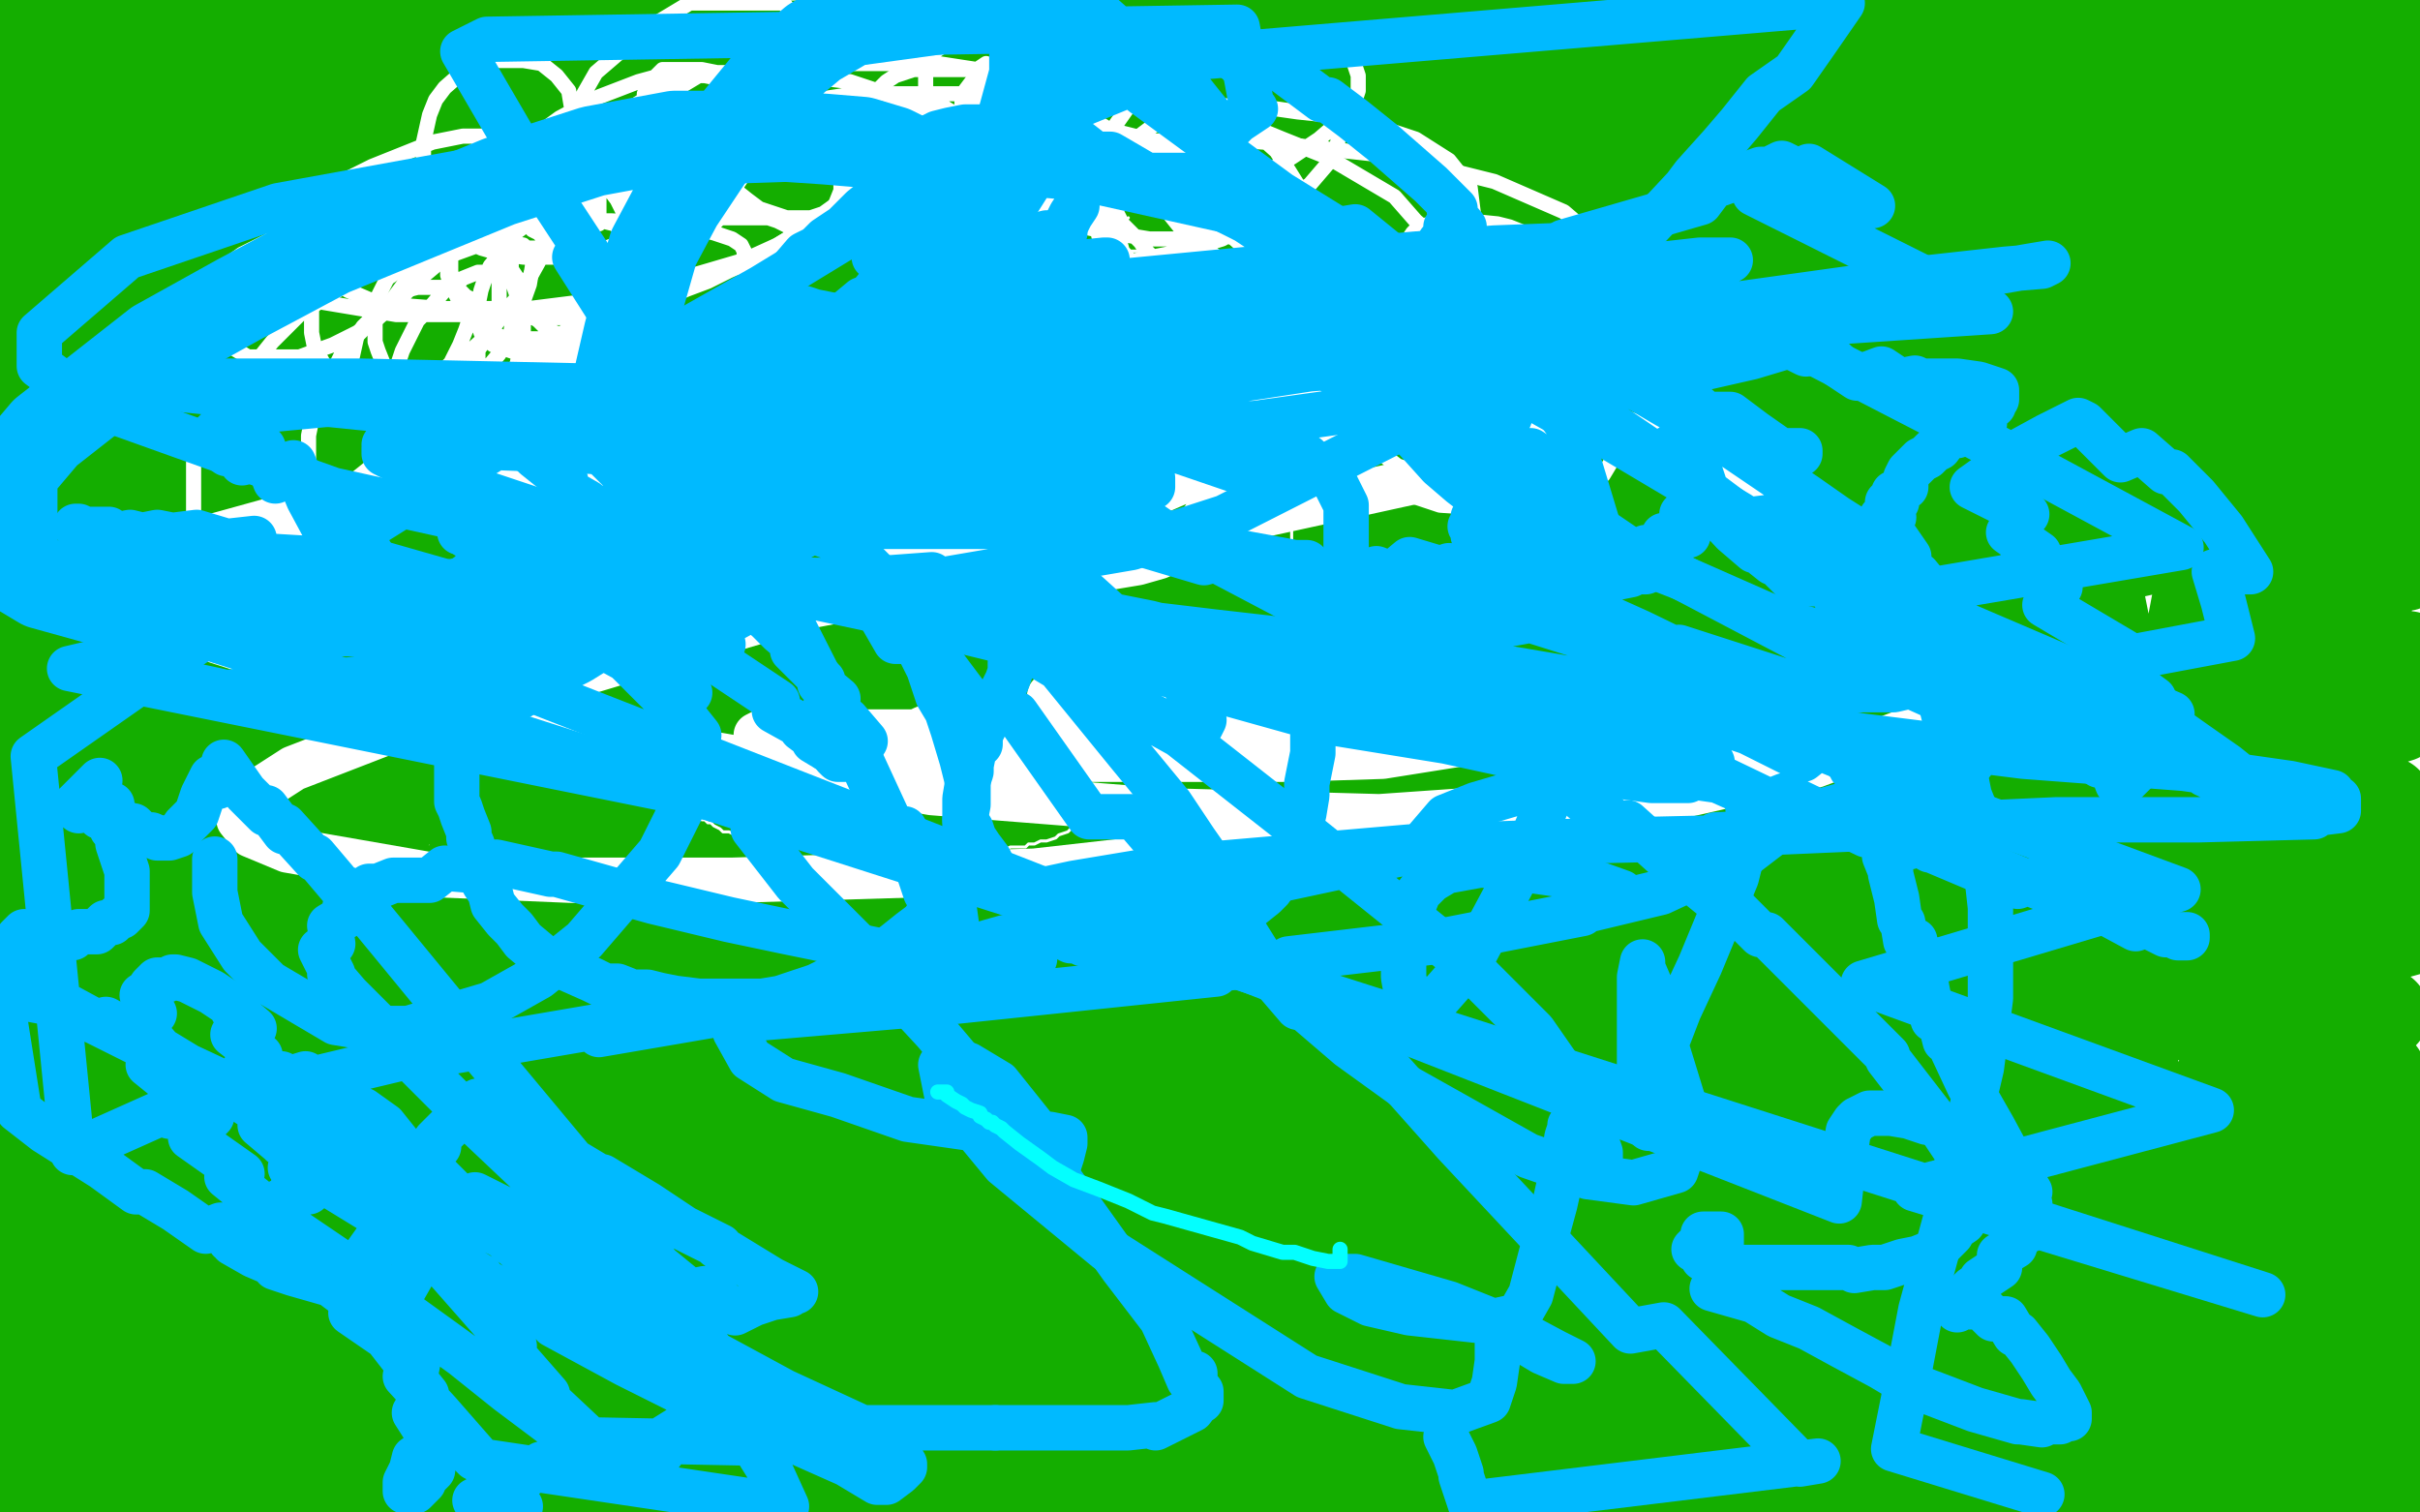
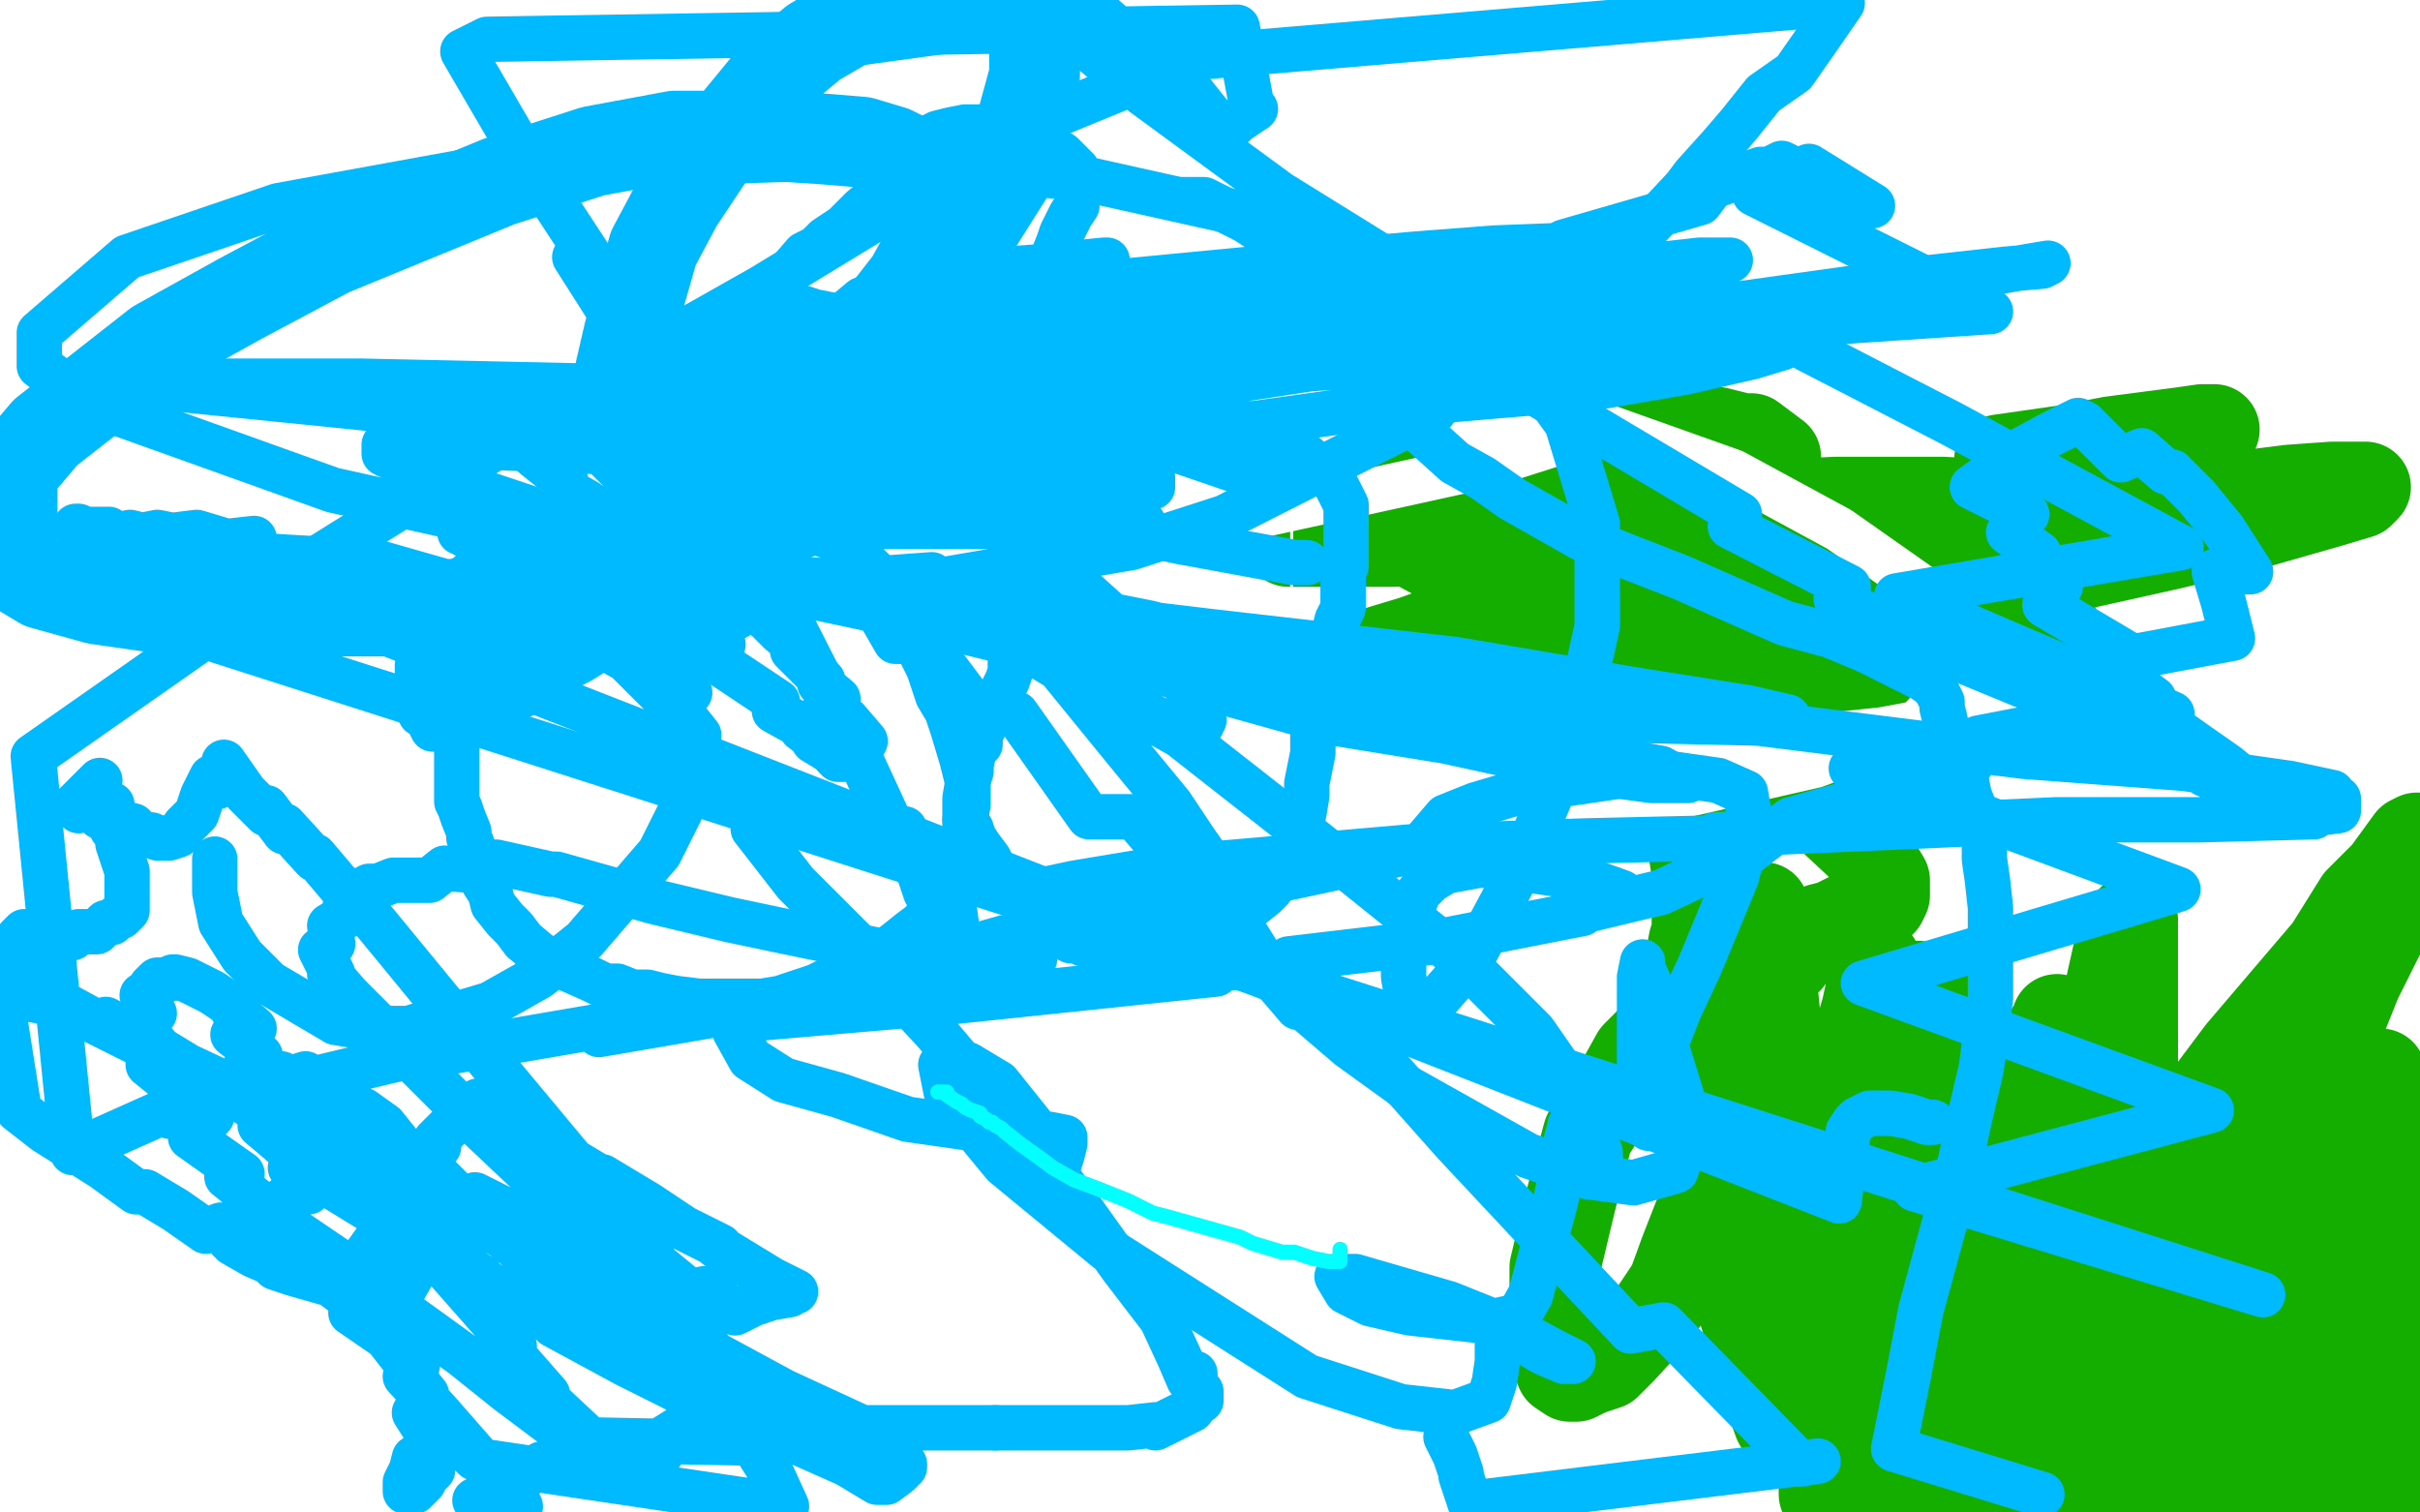
<svg xmlns="http://www.w3.org/2000/svg" width="800" height="500" version="1.1" style="stroke-antialiasing: false">
  <desc>This SVG has been created on https://colorillo.com/</desc>
  <rect x="0" y="0" width="800" height="500" style="fill: rgb(255,255,255); stroke-width:0" />
-   <polyline points="288,223 285,221 285,221 284,221 284,221 283,221 283,221 283,225 283,225 283,240 283,240 283,252 283,252 283,266 283,266 288,288 288,288 291,300 291,300 293,311 293,311 299,326 304,332 308,336 316,340 320,342 324,342 329,342 333,340 340,336 346,328 358,311 368,294 374,279 389,240 395,217 398,196 400,165 399,152 396,142 391,134 389,133 387,133 384,133 382,133 379,136 376,138 373,146 368,157 363,171 349,208 342,226 334,241 322,273 318,284 315,293 313,301 313,303 313,304 315,304 317,300 322,294 328,284 335,274 343,260 352,247 367,219 373,208 376,198 378,186 378,180 377,177 369,171 364,171 355,171 337,171 323,173 303,178 260,196 236,211 208,230 182,250 161,279 142,304 131,325 123,353 123,361 124,367 137,370 147,370 162,370 204,366 244,360 291,349 372,322 420,302 463,278 501,259 526,242 539,231 545,222 546,216 546,211 541,206 526,194 513,188 497,183 454,178 431,176 406,176 357,181 331,191 307,204 268,233 252,249 241,266 235,277 233,287 233,294 235,300 244,309 251,312 262,314 290,317 305,317 324,315 371,302 398,288 425,273 474,229 495,201 509,166 524,100 524,67 520,32 508,6 54,23 9,254 43,294 118,361 173,392 233,422 300,444 362,454 427,458 487,458 577,448 622,434 654,416 692,381 702,362 705,341 694,297 678,272 654,250 596,218 555,207 515,201 434,207 385,216 336,237 293,258 255,281 225,309 209,331 195,366 195,379 200,388 222,401 246,405 277,407 344,406 388,396 427,385 489,355 517,336 540,316 555,294 560,274 560,261 557,248 539,226 523,217 497,209 450,207 420,211 387,221 321,254 286,277 253,297 211,324 199,334 193,340 192,343 197,341 212,332 246,310 283,279 325,245 391,177 430,134 459,97 495,42 504,21 506,9 454,14 423,38 386,69 320,137 278,185 243,235 210,283 186,324 172,358 168,374 174,386 186,387 212,382 289,342 344,303 403,258 498,172 550,115 596,57 310,63 264,122 230,175 194,256 189,291 192,312 224,336 253,341 290,339 376,312 430,284 486,248 536,208 575,165 600,127 615,92 616,53 612,40 600,31 549,25 506,30 450,46 352,95 289,130 228,171 134,242 91,283 63,315 40,350 40,359 45,363 59,364 87,358 135,340 189,317 279,266 332,230 382,192 447,134 467,108 479,89 480,74 477,70 466,70 429,82 391,103 347,133 263,196 212,240 161,283 119,319 96,345 86,357 85,362 88,362 103,356 128,339 179,294 207,260 236,226 275,163 291,133 295,111 295,92 292,87 284,86 273,88 253,102 226,127 198,159 155,220 136,257 119,292 110,333 110,344 115,349 140,351 165,346 203,327 275,280 317,245 360,207 420,142 447,105 465,77 473,57 473,50 470,46 461,46 434,59 409,77 377,105 316,173 281,218 248,268 201,339 184,377 176,402 177,422 184,426 198,425 243,404 282,376 328,337 376,293 418,242 454,192 477,151 498,90 498,70 494,59 475,51 455,51 424,62 361,101 323,137 282,177 221,253 186,298 161,336 145,366 144,378 145,386 153,388 173,383 205,369 244,344 319,292 361,255 399,220 452,160 470,135 481,114 483,98 482,93 474,92 450,100 423,115 392,137 355,168 317,206 279,246 243,287 195,343 179,365 172,376 172,379 175,379 189,370 237,328 274,297 315,254 383,186 422,141 458,100 506,47 519,27 525,18 525,16 522,16 513,22 495,39 446,88 412,128 373,171 309,247 275,284 247,316 218,355 212,364 212,366 218,366 228,357 246,340 292,296 323,262 352,222 382,181 403,148 418,118 425,103 426,90 424,88 415,88 385,104 354,126 320,154 253,213 210,252 172,290 120,341 102,360 95,369 94,372 98,372 109,364 133,348 192,300 235,263 280,219 352,140 389,95 421,56 457,3 421,57 397,103 372,154 342,211 318,265 290,320 269,360 247,409 245,416 251,412 262,397 280,369 315,298 337,250 358,199 383,105 389,54 390,12 256,46 233,87 213,135 181,210 168,255 161,293 157,346 157,358 160,365 168,367 174,365 181,356 190,339 200,310 207,278 212,240 219,173 219,139 220,114 220,80 220,72 219,70 218,73 216,89 208,143 202,186 190,232 170,318 156,370 142,417 127,460 116,483 109,495 106,498 104,498 103,492 103,476 104,417 108,372 112,318 119,226 123,170 127,117 131,47 131,25 131,15 130,14 128,16 123,32 112,66 100,120 87,189 76,259 62,382 52,453 71,478 77,430 81,379 81,338 81,304 80,284 74,259 71,256 69,256 64,263 61,277 57,297 53,358 49,401 49,443 92,498 102,452 113,368 117,314 117,272 117,203 113,179 109,166 98,160 91,161 82,170 59,206 43,243 27,290 13,343 5,397 77,449 89,405 99,353 108,264 110,214 110,169 105,107 99,88 95,78 89,75 82,78 75,89 67,112 52,178 44,224 36,278 28,367 24,418 22,457 44,496 54,470 63,429 69,375 75,316 79,254 82,155 81,96 75,48 17,25 4,493 10,495 13,493 18,482 19,465 19,407 16,364 10,319 2,414 13,341 19,298 21,253 25,177 27,141 28,115 30,84 31,77 31,75 31,81 33,95 33,115 35,168 35,202 35,238 39,302 39,336 40,361 40,397 41,407 41,411 41,412 42,407 44,380 44,360 44,338 43,306 39,269 36,232 32,195 26,133 23,112 21,96 19,85 18,84 18,83 16,89 14,101 13,120 7,177 3,214 0,251 0,386 7,419 11,425 16,428 23,426 30,417 36,403 51,360 58,328 65,292 78,224 84,181 87,144 89,88 89,71 89,60 89,56 87,56 83,63 76,91 71,118 68,150 58,213 54,250 50,287 46,346 46,368 46,385 48,399 48,401 50,401 52,400 55,392 59,376 63,352 69,295 73,258 75,216 77,149 78,115 78,90 78,59 78,54 78,52 78,58 76,75 74,131 70,176 67,222 63,275 61,323 59,367 57,401 57,440 57,448 57,449 59,439 61,422 63,377 63,343 63,307 53,234 48,194 43,161 36,131 31,114 26,106 24,102 21,102 20,106 17,118 14,150 14,178 14,208 20,268 27,303 37,331 54,371 61,383 68,389 79,390 84,388 90,379 95,366 100,342 105,310 106,276 109,207 109,171 108,137 100,82 96,64 92,52 86,42 82,41 79,41 72,53 69,64 65,82 62,103 61,128 61,156 61,179 72,218 78,231 86,238 102,242 111,242 124,235 151,210 164,193 179,168 199,117 206,87 210,60 210,13 56,10 55,15 55,21 59,27 68,29 78,29 92,29 111,28 133,24 158,17 202,8 221,4 234,0 245,1 224,5 209,10 190,14 146,23 122,28 100,32 81,38 71,40 64,42 62,42 61,42 64,42 72,42 95,40 110,39 130,36 173,31 193,29 211,27 246,23 258,22 266,22 272,22 270,23 259,27 248,31 232,34 188,44 164,50 139,56 92,68 73,72 59,74 47,78 45,78 47,78 47,77 55,75 69,71 88,67 119,60 149,54 181,49 238,39 265,34 283,31 308,27 313,26 314,26 310,26 301,26 274,29 256,31 235,33 194,33 174,33 154,33 141,33 130,33 124,33 121,33 121,32 122,31 125,30 127,29 135,26 142,24 150,22 170,16 183,14 195,13 209,13 218,13 225,13 229,13 230,14 229,16 224,18 202,24 184,26 157,31 98,37 58,41 21,43 2,23 32,18 61,15 106,11 126,10 140,9 154,9 157,9 156,9 151,10 141,11 130,12 113,14 87,18 60,22 3,30 24,4 68,0 57,3 44,5 21,8 10,10 0,11 20,10 0,10 21,6 30,5 36,4 38,4 33,5 27,7 22,9 8,12 36,13 54,6 68,4 40,26 25,38 10,50 0,97 11,86 32,64 43,51 54,39 72,16 78,8 81,2 67,4 59,13 50,25 39,42 25,61 3,105 1,174 15,143 27,116 42,92 56,67 71,42 85,23 95,8 107,18 100,36 88,57 63,106 50,130 39,154 21,189 15,202 12,212 11,217 11,220 11,221 14,221 23,215 31,209 41,198 64,176 80,158 99,139 131,107 145,91 157,79 169,64 171,60 172,60 168,64 168,65 162,71 155,82 131,108 116,126 95,147 54,190 32,214 11,235 25,196 58,161 93,130 127,102 183,59 206,43 219,34 230,27 224,35 223,36 214,44 196,61 145,101 111,129 77,160 37,192 3,220 27,205 66,180 108,150 182,101 224,73 266,43 321,9 327,15 308,31 280,53 224,93 193,117 162,139 110,172 87,188 76,197 65,202 64,202 66,201 75,193 91,181 113,165 163,130 192,109 227,88 282,54 309,39 333,28 357,17 365,13 367,13 367,14 364,18 355,26 343,37 320,55 289,77 253,104 211,131 170,159 129,183 74,214 58,222 51,225 54,221 65,213 114,184 155,161 204,134 294,83 351,56 403,29 449,5 394,29 351,48 302,71 221,107 172,129 135,146 84,168 71,174 65,177 67,177 68,177 77,173 95,165 157,142 200,122 248,102 337,65 391,45 444,24 534,5 493,24 406,65 350,90 290,116 196,155 147,175 113,189 85,200 82,200 101,193 133,181 178,163 278,126 345,102 412,76 479,53 532,32 575,15 604,3 575,1 536,12 453,39 397,58 339,79 239,111 180,132 130,148 88,162 71,167 63,169 61,169 64,169 74,164 90,157 146,141 187,130 231,118 314,96 360,86 405,74 473,64 499,59 518,56 529,56 529,58 521,63 492,79 454,96 409,113 312,148 248,169 178,195 67,233 9,254 1,292 47,283 94,273 173,258 211,248 244,242 282,236 290,236 291,236 291,237 283,242 272,248 235,265 201,275 159,290 81,317 34,331 0,347 48,343 143,334 205,328 267,323 367,314 420,312 465,312 498,312 513,312 520,316 520,318 513,325 499,332 468,342 388,362 333,375 270,387 166,406 107,414 60,422 7,425 6,423 7,423 24,419 68,410 124,404 200,393 285,380 363,369 486,350 546,342 594,336 640,330 645,329 639,329 615,332 569,339 466,353 395,364 324,375 254,385 194,396 151,401 121,406 100,409 110,408 125,407 146,406 207,402 249,400 294,400 379,400 427,400 471,400 532,401 547,402 554,402 555,402 552,404 538,406 515,408 442,413 386,417 324,423 216,430 154,436 95,438 20,440 0,441 6,440 33,439 83,439 141,439 208,439 327,434 396,434 457,434 540,434 566,432 575,431 576,431 572,431 554,431 484,435 425,437 364,439 255,450 196,454 143,458 104,458 89,458 85,457 91,454 105,451 128,448 198,444 243,442 293,440 379,438 424,438 460,436 505,436 514,436 517,436 510,437 509,438 498,438 473,441 399,450 346,456 286,462 183,474 124,478 68,482 2,472 72,466 127,466 197,464 269,462 347,462 422,463 488,465 577,469 603,471 615,471 618,472 614,473 599,473 544,473 489,473 422,477 300,481 222,484 152,488 88,490 44,490 21,490 11,490 10,490 12,489 26,485 65,482 104,482 152,480 246,480 304,480 368,481 468,488 521,490 566,492 622,494 636,494 645,494 646,494 647,494 643,494 629,494 584,493 545,491 500,491 415,491 362,491 312,491 243,491 218,491 205,491" style="fill: none; stroke: #14ae00; stroke-width: 30; stroke-linejoin: round; stroke-linecap: round; stroke-antialiasing: false; stroke-antialias: 0; opacity: 1.0" />
-   <polyline points="201,491 201,490 206,489 220,486 250,484 295,480 351,476 443,471 495,471 540,471 592,471 605,471 609,471 609,472 601,475 584,479 516,485 465,491 406,495 105,499 163,497 277,493 346,493 415,493 509,493 553,493 582,493 597,494 602,494 603,494 596,494 595,494 583,494 549,494 471,496 421,498 366,498 112,499 105,498 104,496 106,494 112,490 123,486 141,482 168,478 200,473 262,462 292,457 323,456 366,450 380,449 387,448 390,448 385,448 357,454 327,459 287,465 238,473 181,483 121,493 3,496 58,483 165,465 230,452 290,444 377,433 409,430 424,427 431,427 429,427 420,429 380,437 337,442 291,450 206,463 158,471 109,477 42,483 13,486 4,481 31,475 88,465 123,460 156,451 213,441 240,436 261,433 290,430 299,429 303,429 305,429 306,429 304,429 293,431 281,433 265,437 241,441 181,449 140,459 99,466 26,477 47,460 95,452 150,442 204,434 253,426 296,421 330,419 370,413 378,413 381,413 379,413 369,413 340,413 317,413 295,413 244,415 219,415 196,415 176,413 162,411 151,409 145,406 141,403 141,401 142,398 152,391 161,387 174,382 204,371 226,365 254,359 306,349 332,346 356,343 390,341 402,341 410,341 413,341 413,343 411,348 400,354 367,369 332,377 282,387 192,403 136,409 85,413 21,413 0,410 3,380 24,369 61,355 100,341 141,332 210,317 242,312 268,311 298,311 305,311 308,312 307,319 301,324 290,332 259,347 227,361 191,372 124,396 85,407 52,416 25,422 9,425 49,417 87,412 133,404 223,391 279,385 334,374 413,361 448,354 475,349 488,345 490,343 489,342 477,342 458,342 430,343 360,349 322,354 282,358 223,364 203,366 189,367 180,367 179,367 182,367 194,367 209,366 228,366 284,362 321,361 360,359 435,359 474,357 514,355 567,353 584,353 596,353 603,353 600,354 600,355 591,358 567,362 527,370 480,379 423,392 363,404 300,417 201,433 150,443 109,448 64,454 57,454 56,454 62,451 80,446 111,437 193,417 251,405 316,392 381,381 444,373 500,367 540,362 586,358 593,358 587,362 569,368 536,376 459,396 402,408 341,421 246,437 200,445 160,448 115,450 105,450 104,450 104,448 113,442 127,436 152,430 216,413 262,405 311,398 403,384 457,376 512,368 585,357 617,352 641,349 660,345 662,344 663,343 662,343 650,343 627,343 589,349 510,357 459,365 402,374 309,387 258,393 215,399 164,404 153,404 151,404 155,403 169,397 198,387 245,373 313,358 393,340 478,322 615,298 688,285 746,275 789,265 691,274 613,285 526,296 384,315 297,324 218,335 153,343 113,347 98,348 95,348 100,348 113,345 141,339 226,326 283,318 348,309 454,295 518,291 572,287 644,283 669,283 680,282 682,282 678,282 666,283 628,287 593,293 550,300 471,313 423,319 380,325 312,331 289,333 278,334 274,334 275,333 283,330 317,321 355,314 401,306 455,298 548,282 603,272 646,265 703,254 719,252 727,251 729,250 723,250 689,252 661,254 629,257 565,261 527,267 491,267 462,270 444,271 433,271 430,271 431,271 437,267 454,262 511,252 556,246 613,238 708,227 762,221 793,222 749,230 701,238 613,251 567,259 527,266 467,276 446,279 436,281 432,281 436,280 464,273 492,266 529,261 573,251 622,243 665,236 708,230 765,222 786,219 796,217 787,218 773,221 755,224 706,234 676,243 646,249 611,255 581,260 557,264 540,268 533,270 532,270 531,270 537,270 550,270 574,269 638,262 689,258 743,252 789,274 727,280 665,289 564,302 513,306 470,312 425,314 418,314 426,313 426,312 440,309 472,306 515,300 568,296 624,292 678,288 758,286 795,284 775,299 747,307 714,316 650,335 614,346 578,356 550,363 533,370 523,373 517,376 516,377 519,377 529,377 542,375 558,372 612,359 651,348 701,334 798,307 767,278 697,289 579,308 516,320 465,328 408,338 396,342 398,342 413,342 438,342 477,342 533,341 591,339 650,337 744,335 788,335 775,325 740,321 700,318 658,316 619,314 582,312 523,308 500,307 485,306 473,303 472,303 471,303 474,302 481,300 493,299 524,297 550,296 581,294 618,292 660,290 702,290 738,289 788,289 788,283 767,280 719,274 689,271 660,266 615,262 595,262 580,262 569,262 563,262 559,265 558,269 560,270 567,271 585,274 600,274 621,274 674,268 709,264 744,259 793,219 729,220 686,225 642,233 560,251 516,262 477,271 427,287 413,291 409,294 411,294 424,294 445,291 483,284 526,277 578,267 663,251 709,241 747,236 793,228 775,231 756,235 734,241 709,247 681,255 655,265 635,272 603,286 593,289 588,292 587,294 590,294 591,294 601,293 612,290 628,286 672,272 700,266 725,258 753,250 773,243 793,237 787,236 770,239 751,245 704,257 673,265 646,272 600,281 583,285 572,288 565,289 564,289 563,289 570,289 579,287 590,284 614,279 627,276 640,273 664,267 676,264 686,262 697,257 702,255 704,254 705,253 705,251 705,249 705,248 704,243 702,241 701,239 697,233 694,230 692,224 688,216 686,212 685,206 684,198 684,193 684,189 684,183 686,180 687,179 689,178 690,178 690,179 692,187 693,193 695,203 698,218 699,231 701,240 705,254 706,259 708,264 710,266 711,267 712,267 712,266 714,261 715,254 717,244 721,224 724,211 727,195 733,157 735,136 740,117 745,82 747,69 748,58 749,45 750,41 750,40 750,42 751,48 752,57 753,66 755,76 759,94 761,105 762,115 765,130 765,137 765,142 764,147 763,148 763,149 763,147 763,142 763,135 764,127 765,118 769,101 770,91 770,81 772,69 773,63 774,59 774,55 774,54 774,57 775,63 776,72 777,83 778,96 780,109 781,136 782,151 782,165 782,190 782,202 780,212 778,222 777,225 775,227 774,218 774,211 773,203 772,193 771,184 770,177 769,168 767,157 767,151 767,148 767,144 767,142 767,141 767,140 767,143 767,150 765,160 762,171 759,184 748,212 740,230 730,249 711,284 704,298 697,308 692,318 690,319 691,315 694,305 698,294 705,275 714,252 725,226 748,170 763,133 780,93 794,162 791,176 788,186 784,195 783,197 782,197 782,196 782,190 782,181 782,167 782,152 781,133 781,89 781,66 781,43 776,17 778,46 784,94 787,118 790,139 795,168 795,178 795,183 795,186 795,187 795,182 794,174 791,165 788,156 786,145 784,135 781,115 780,104 780,94 780,75 780,65 780,56 781,41 782,34 783,28 783,25 784,25 784,29 784,37 784,46 784,60 784,74 784,89 784,118 784,133 784,145 783,162 783,168 782,170 782,171 782,169 782,168 783,158 784,147 785,135 785,120 785,103 786,86 786,69 788,37 788,27 788,18 788,9 788,8 788,9 788,13 788,24 788,32 788,41 788,55 788,63 788,73 788,81 788,88 788,95 788,100 788,107 788,110 788,112 789,109 789,103 790,99 793,87 797,79 798,65 794,69 787,73 783,76 778,77 772,79 770,79 768,79 766,79 764,77 764,74 764,70 764,66 764,62 764,52 765,46 767,39 771,28 772,23 774,19 775,14 775,13 775,12 774,12 770,12 764,13 754,15 743,18 730,22 704,28 690,31 676,36 643,44 631,48 621,50 612,52 612,53 613,52 618,50 628,46 655,38 669,33 692,25 714,19 737,12 758,7 777,3 792,6 778,10 763,12 742,15 724,17 703,20 661,22 644,22 630,22 611,22 603,20 597,18 595,15 595,14 595,13 599,9 604,6 610,5 621,3 629,2 639,1 649,1 661,1 672,1 684,1 705,3 716,4 726,4 738,5 742,5 744,6 743,6 737,7 731,7 724,8 715,8 705,9 691,10 666,12 653,12 638,12 617,13 606,13 598,13 590,13 587,13 588,13 590,14 593,14 598,14 606,14 616,14 629,14 656,14 674,14 694,12 736,10 754,9 772,7 789,7 795,6 796,5 797,5 794,5 785,5 776,6 762,8 747,11 706,16 685,19 658,24 612,31 591,34 570,39 530,44 515,45 503,47 491,50 488,50 487,50 490,50 495,50 508,50 521,50 533,50 562,50 581,50 601,50 645,50 662,50 679,50 707,50 718,50 725,50 729,51 730,51 728,52 722,53 711,54 699,55 675,58 660,60 639,63 596,67 572,70 546,73 503,78 489,79 477,80 467,82 472,81 483,79 498,76 544,69 577,64 611,60 676,52 717,44 751,41 788,31 765,34 740,39 691,51 660,59 630,68 580,82 558,88 540,94 517,104 509,108 505,110 503,111 503,112 506,112 512,112 522,110 532,108 556,102 575,96 597,92 643,84 664,80 688,77 729,70 742,68 755,67 766,66 768,66 769,66 765,67 764,67 757,68 746,70 731,72 711,76 687,79 634,84 605,88 578,91 528,93 507,96 495,96 484,96 482,96 485,94 495,91 507,89 524,86 554,81 589,76 626,73 691,66 719,65 744,65 781,63 791,63 795,63 796,64 796,65 792,69 775,76 762,80 745,84 722,89 695,94 665,101 635,108 583,120 559,124 538,127 514,131 506,134 503,134 507,132 524,127 536,125 550,121 582,115 606,111 627,108 651,104 675,101 693,98 708,97 729,95 736,95 740,95 741,95 739,95 731,96 721,97 708,99 682,104 661,107 640,109 614,112 587,117 564,119 543,121 508,125 497,125 490,125 487,125 487,124 493,121 501,117 513,115 538,111 557,108 578,105 625,104 651,102 673,102 693,102 706,102 719,102 727,102 734,102 731,104 723,107 712,108 687,113 670,116 649,121 605,128 581,133 560,136 539,138 525,139 516,141 510,141 508,141 509,141 516,138 524,136 535,133 559,129 575,125 594,122 634,115 650,113 668,110 692,107 700,107 706,107 708,107 709,107 707,110 699,113 690,116 680,119 660,125 646,128 633,132 609,136 595,138 584,140 573,141 570,142 569,142 572,142 578,141 592,138 603,137 616,135 646,130 664,128 685,125 723,119 739,117 751,116 765,114 768,114 767,114 766,114 760,115 751,116 737,120 721,124 703,131 661,147 643,153 626,160 602,169 595,172 592,173 591,173 594,172 604,165 614,160 624,154 639,148 656,141 674,134 689,128 720,120 730,116 737,114 740,113 734,116 726,119 714,122 688,130 671,135 649,141 627,145 606,149 584,154 568,156 551,157 545,157 543,157 544,157 544,156 546,154 556,150 565,147 576,143 600,136 614,133 634,129 677,119 699,115 717,112 734,109 742,106 746,106 747,106 746,106 740,108 728,111 698,120 671,126 638,135 572,150 534,157 495,166 435,176 408,181 395,182 385,183 384,183 386,183 395,179 409,178 426,174 472,169 501,167 530,164 585,162 608,162 627,162 648,162 653,162 656,163 656,164 652,164 645,166 634,166 611,169 596,170 579,173 542,174 524,176 506,178 475,178 463,179 453,179 445,179 444,179 443,179 444,178 447,176 453,173 460,171 474,169 492,165 513,161 570,152 605,147 642,145 706,139 737,138 760,138 785,138 792,138 793,138 792,140 786,143 776,148 760,151 736,156 706,163 674,168 614,178 584,183 557,188 521,190 508,190 503,190 501,190 503,188 514,182 525,179 538,175 570,168 591,163 616,159 639,156" style="fill: none; stroke: #14ae00; stroke-width: 30; stroke-linejoin: round; stroke-linecap: round; stroke-antialiasing: false; stroke-antialias: 0; opacity: 1.0" />
  <polyline points="661,152 682,149 698,146 721,143 728,142 731,142 732,142 730,143 719,149 708,152 693,157 655,168 630,174 599,183 569,191 538,200 513,206 489,212 459,219 450,220 446,221 444,221 446,220 457,215 467,212 481,207 517,198 539,192 564,186 592,180 619,175 643,169 662,165 675,162 685,160 688,160 686,161 672,167 660,173 646,179 603,197 580,206 553,212 505,226 486,230 470,234 458,236 452,237 450,238 449,238 454,238 465,236 474,235 487,234 512,231 528,228 546,226 589,220 613,217 634,214 652,212 664,211 673,210 678,209 680,209 679,209 678,209 668,211 659,212 646,214 619,219 600,221 585,224 547,229 531,231 516,233 495,234 484,235 476,235 471,235 470,235 470,233 479,227 486,223 497,218 528,209 553,201 580,195 641,180 676,173 709,168 757,162 771,161 779,161 782,161 780,163 770,166 742,174 717,180 690,186 632,201 600,206 564,213 518,221 500,223 487,224 478,224 477,224 483,221 492,218 504,216 520,212 541,208 565,205 587,201 630,195 649,191 667,188 694,183 706,181 715,179 725,177 727,176 726,176 722,176 715,177 707,178 697,181 684,183 661,187 644,191 627,196 592,205 575,209 559,213 532,218 522,220 516,221 513,221 514,221 519,220 528,217 539,215 565,208 581,204 601,198 632,188 646,184 657,180 670,174 673,172 674,170 671,168 663,167 642,166 628,166 607,166 584,167 558,171 529,174 503,175 461,179 447,179 436,179 426,179 426,178 426,177 429,173 434,169 443,165 455,161 465,158 475,156 486,155 497,155 508,155 519,155 538,158 549,159 560,159 574,159 580,159 584,158 587,156 587,154 587,153 587,151 583,148 579,145 576,145 568,143 563,142 556,141 541,139 531,139 520,140 498,144 485,146 472,149 456,153 449,157 444,159 442,163 442,164 443,166 451,172 461,176 472,182 485,189 503,197 520,208 537,220 575,245 590,257 602,267 616,280 620,286 623,291 623,295 623,296 622,298 618,300 614,302 610,304 606,306 602,307 600,308 597,310 594,313 591,317 588,320 585,329 582,334 580,338 576,347 574,353 571,356 568,365 566,370 566,372 564,375 563,376 563,377 562,378 562,373 562,368 561,358 561,341 561,329 561,316 561,297 561,287 561,281 561,274 561,272 560,272 560,275 560,282 562,295 565,305 568,316 575,337 578,347 581,359 588,377 590,387 593,396 594,407 595,411 596,414 596,413 596,406 595,396 594,388 592,368 590,357 588,348 586,328 585,320 584,313 584,305 583,302 583,300 582,302 580,308 580,318 578,329 577,341 573,365 569,379 566,391 557,414 553,425 547,434 536,446 531,451 525,453 521,455 519,455 516,453 514,448 514,440 514,430 514,419 519,398 522,386 525,375 536,358 541,349 547,343 556,336 559,334 561,334 563,334 565,336 566,341 568,350 569,359 570,369 572,381 576,403 578,415 580,426 583,442 583,448 584,450 584,451 585,451 587,445 589,436 592,424 599,400 604,385 607,371 611,356 614,344 617,334 619,326 620,319 620,318 620,319 619,325 617,334 613,355 611,369 608,384 605,419 602,435 600,450 599,461 597,468 595,473 593,475 592,475 591,475 588,470 583,456 580,445 576,432 571,410 568,396 564,383 560,357 559,346 558,335 558,321 559,316 560,311 562,310 563,309 565,309 567,310 572,319 577,328 580,338 588,356 594,368 598,380 608,403 613,414 615,423 616,434 616,437 616,439 616,440 616,439 616,433 614,421 614,413 615,402 617,380 620,368 622,358 625,342 626,335 627,331 628,329 628,328 628,331 628,340 628,349 628,361 628,384 628,395 628,407 628,424 628,431 628,435 628,436 628,430 628,423 629,413 630,398 630,387 630,375 631,365 632,348 633,340 633,333 634,327 634,326 634,327 634,332 635,346 637,354 637,364 639,381 640,391 641,399 641,406 641,412 641,417 641,420 641,422 641,419 641,415 642,405 643,399 645,393 649,381 651,375 652,369 655,363 658,358 661,355 663,352 665,351 666,351 667,351 667,353 667,358 667,364 667,377 667,387 666,395 663,411 660,418 657,424 654,427 652,428 651,428 650,428 649,422 647,414 647,406 647,391 647,380 647,370 647,353 647,343 647,337 647,327 647,325 647,324 647,326 647,332 649,339 651,349 654,359 658,374 661,383 664,389 667,398 668,399 670,400 671,400 671,397 672,392 672,386 672,382 674,375 674,369 674,362 675,357 676,348 677,344 678,341 680,338 680,337 680,338 680,339 681,344 681,349 682,356 682,362 682,369 682,379 682,386 680,398 679,404 678,410 676,416 676,417 675,418 675,415 676,406 677,400 679,393 683,380 685,370 688,362 691,353 694,345 696,339 698,335 701,331 701,329 701,330 701,336 701,349 701,361 700,374 696,401 692,418 689,432 685,444 681,454 677,460 674,463 672,464 671,465 671,464 671,454 672,446 675,436 679,416 681,404 683,391 689,367 691,354 694,343 698,325 700,316 703,310 704,306 705,304 705,306 705,307 705,312 705,320 705,335 705,347 705,358 703,381 701,393 699,406 695,425 691,434 687,441 685,446 682,448 681,448 680,448 679,448 678,444 676,438 675,427 674,419 672,409 668,393 666,383 664,373 658,361 655,355 651,351 648,349 645,349 642,349 637,352 628,362 623,372 618,384 609,408 605,425 603,440 603,471 603,483 603,494 615,499 618,491 622,481 631,460 637,448 644,435 655,414 660,404 664,398 668,392 669,391 668,395 665,401 662,410 658,419 654,431 651,441 646,461 643,470 640,480 638,493 637,497 637,499 637,497 638,492 640,486 643,479 645,470 647,462 649,453 654,437 656,429 658,420 661,410 661,405 661,402 661,400 660,400 658,401 658,404 656,410 652,421 651,428 650,438 649,447 649,458 649,469 649,479 649,492 650,498 660,498 663,493 667,487 675,476 679,467 685,457 689,448 695,438 699,429 703,421 708,408 710,402 710,399 710,396 710,395 707,396 704,399 701,404 695,414 691,423 687,430 684,438 681,446 679,454 677,461 673,471 673,476 672,480 672,483 672,482 672,478 672,473 673,468 677,458 681,450 685,443 689,435 695,427 702,418 709,409 723,393 731,384 738,377 748,365 753,361 755,358 757,357 757,362 756,362 754,368 750,377 746,387 741,399 736,412 731,426 718,453 711,464 705,473 697,483 694,487 691,489 691,487 692,478 694,472 696,465 699,456 703,448 706,438 709,428 719,409 723,399 729,390 737,379 741,372 746,368 749,365 750,365 751,365 751,368 749,375 746,382 741,391 734,404 728,417 721,432 711,446 698,461 676,485 667,494 649,495 653,485 663,462 671,451 679,436 693,416 709,393 726,368 741,348 770,314 780,298 789,289 797,278 799,277 798,281 795,290 787,308 779,324 773,339 764,360 753,381 743,402 734,421 718,453 711,464 706,472 699,481 698,482 697,482 697,480 698,475 701,462 705,454 708,445 714,429 720,417 727,407 733,397 740,387 748,378 756,370 765,360 770,356 773,353 776,352 776,354 776,355 776,362 774,370 771,379 766,399 763,411 759,422 755,433 750,443 745,452 740,459 730,470 726,474 722,475 720,476 719,476 719,473 719,467 719,462 722,452 725,444 728,436 733,426 738,416 745,407 751,397 764,381 771,373 776,367 783,359 786,356 787,355 787,357 780,369 775,376 769,388 754,415 743,432 731,449 718,468 704,488 673,493 681,482 699,459 710,446 724,431 736,418 749,405 759,394 767,384 780,372 785,367 787,363 788,362 788,361 787,364 786,365 784,369 778,376 770,391 763,401 756,414 748,427 739,444 730,458 721,471 701,497 688,494 694,485 710,465 719,455 730,443 742,428 767,401 777,392 788,384 799,372 799,375 794,382 790,391 780,410 776,421 770,433 764,444 756,454 749,464 742,473 729,486 723,491 717,494 711,497 710,497 709,497 709,496 709,493 712,488 718,478 724,472 730,464 737,455 746,446 755,437 764,427 781,409 789,401 795,392 793,407 782,428 773,442 766,455 756,471 748,481 740,492 734,499 727,493 732,486 744,472 751,463 761,453 770,442 779,433 789,426 797,419 798,447 793,460 787,473 780,484 773,494 747,496 749,486 751,477 757,463 762,454 766,445 773,434 777,429 780,425 782,424 783,424 783,428 783,440 781,450 779,460 774,482 770,494 783,497 792,488 799,489 798,493 795,496 795,498 794,498 794,497 794,495 795,494 797,490 798,487" style="fill: none; stroke: #14ae00; stroke-width: 30; stroke-linejoin: round; stroke-linecap: round; stroke-antialiasing: false; stroke-antialias: 0; opacity: 1.0" />
  <polyline points="284,286 284,287 284,287 283,287 283,287 281,287 281,287 280,287 280,287 278,287 278,287 275,287 275,287 274,287 274,287 271,287 271,287 270,286 270,286 268,286 268,286 266,285 266,285 265,285 265,285 263,285 261,284 259,283 258,283 256,282 255,281 254,281 252,281 251,280 249,279 247,279 247,278 245,277 244,276 243,276 241,275 239,275 238,274 236,273 235,272 234,272 233,271 232,271 231,270 230,270 230,269 229,268 228,268 228,267 226,266 225,265 223,263 222,262 221,262 219,261 219,260 218,260 217,259 216,259 214,257 212,257 210,255 209,255 208,254 206,253 205,252 204,252 203,251 202,250 201,250 201,249 200,248 199,247 199,246 198,246 198,245 198,244 197,244 196,242 195,242 195,241 194,239 193,239 193,237 192,237 191,235 190,234 189,233 189,232 188,231 188,230 187,229 186,229 186,228 186,227 185,226 185,225 184,223 183,222 183,221 182,219 182,217 180,215 180,213 180,212 179,211 178,210 178,209 178,208 177,207 176,205 175,204 174,202 174,200 173,198 173,197 172,196 172,194 171,193 171,192 171,191 171,190 171,189 171,188 171,187 171,186 171,185 171,184 171,182 172,180 172,178 173,176 174,173 174,171 174,170 175,168 175,167 176,165 176,164 176,163 176,162 176,160 176,159 176,157 176,155 177,152 177,150 177,149 177,148 178,147 178,146 178,145 178,144 179,143 180,141 180,139 181,138 182,137 182,136 183,135 183,134 184,133 185,132 185,131 187,130 187,129 188,129 189,128 190,126 191,125 191,124 191,123 192,123 193,121 194,121 194,120 195,120 196,119 196,118 197,117 198,117 199,116 200,115 201,114 202,113 203,112 204,112 205,111 205,110 206,110 207,109 208,108 209,107 210,107 211,106 212,106 214,105 216,104 217,103 219,102 220,102 220,101 221,100 222,99 223,99 224,99 226,98 226,97 228,96 229,95 231,94 232,93 233,92 234,92 235,90 236,90 237,90 238,89 238,88 240,88 242,87 242,86 244,86 246,85 247,85 249,84 251,82 253,82 254,81 256,81 257,80 258,80 259,79 260,79 261,78 262,78 264,78 265,77 266,77 268,76 269,76 270,76 273,74 274,74 276,74 278,73 280,73 281,72 282,72 283,72 284,72 285,72 287,72 288,72 289,72 290,71 292,71 294,71 296,71 298,71 299,71 300,71 301,71 302,71 304,71 305,71 306,71 307,71 309,71 310,71 311,71 312,71 313,71 315,71 316,71 317,71 318,71 320,71 321,71 322,71 323,72 324,72 326,72 327,72 328,72 329,73 330,73 330,74 331,74 332,74 333,74 335,75 337,76 338,76 341,77 344,78 346,78 348,79 350,80 353,81 354,81 356,82 357,82 359,82 360,82 361,83 362,83 362,84 363,84 364,84 364,85 365,85 365,86 367,86 367,87 369,88 371,91 372,92 374,93 374,94 375,95 376,96 379,98 381,100 382,101 383,102 385,104 386,105 387,106 388,107 390,109 391,109 393,111 394,111 396,113 398,115 399,115 400,116 400,117 401,118 401,119 403,120 403,121 405,122 405,124 407,125 408,126 408,127 410,130 411,131 413,134 415,136 416,137 416,139 418,141 419,142 419,144 421,146 421,148 422,149 424,150 424,152 425,153 425,154 425,155 426,155 426,156 426,157 426,159 427,161 427,162 427,164 427,167 427,169 427,171 427,174 427,175 427,177 427,179 427,180 427,181 427,182 427,184 427,186 427,187 427,188 427,189 427,191 427,192 427,193 427,195 427,197 427,198 426,199 425,201 425,202 424,205 422,206 422,208 420,211 419,214 419,215 417,217 417,219 416,220 415,223 415,225 414,226 414,227 413,229 413,230 413,231 413,232 412,232 411,234 410,234 409,236 408,238 408,240 406,241 406,242 405,242 404,243 402,244 402,245 401,245 400,246 400,247 399,247 397,248 397,249 395,249 395,251 393,251 393,253 391,253 391,254 389,255 387,258 386,258 385,260 383,262 381,263 381,264 379,265 378,265 376,266 375,266 373,267 371,267 369,268 367,268 366,269 364,269 363,270 362,271 361,271 360,271 359,271 358,272 355,273 354,274 353,275 350,276 349,277 346,278 345,278 344,278 342,279 340,279 339,280 338,280 337,280 336,280 334,280 332,281 331,281 330,282 328,282 326,282 325,282 324,282 323,282 323,283 322,283 321,283 320,283 319,283 318,283 317,284 316,284 315,284 314,285 313,285 313,286 312,286 311,286 310,286 309,286 308,286 307,286 306,286 305,286 304,287 303,287 302,287 301,288 300,288 299,288 298,288 297,289 296,289 295,289 294,289 293,289 292,289 291,289 290,289 289,289 288,289 287,289 286,289 285,289 284,289" style="fill: none; stroke: #ffffff; stroke-width: 1; stroke-linejoin: round; stroke-linecap: round; stroke-antialiasing: false; stroke-antialias: 0; opacity: 1.0" />
  <polyline points="226,149 226,151 226,151 226,152 226,152 226,153 226,153 226,154 226,154 226,155 226,155 226,156 226,156 226,157 226,157 227,157 227,157 227,158 228,158 228,159 230,160 231,160 233,161 235,162 235,163 237,163 238,163 240,164 241,165 243,165 245,166 245,167 247,167 249,168 250,169 251,170 251,171 252,171 252,172 253,172 254,172 255,172 257,173 258,173 259,173 261,173 263,173 264,173 266,172 269,172 270,171 271,171 274,169 276,168 276,167 276,166 276,165 276,164 276,163 276,162 276,161 276,160 276,159 276,157 276,156 276,154 276,153 276,152 275,150 275,148 274,147 274,145 273,144 272,143 272,142 272,141 271,140 270,139 269,139 268,138 267,138 267,137 266,137 265,137 263,136 261,135 260,135 259,135 258,134 257,134 256,134 255,134 254,134 252,134 251,134 249,134 249,135 248,135 247,135 246,135 246,136 244,136 243,137 242,137 241,138 240,138 238,139 237,140 235,141 233,142 231,143 230,143 229,143 229,144 228,144 228,145 227,145 226,146 225,146 224,147 223,148 222,148 221,149 220,149 220,150 219,150 219,151 218,151 218,152 218,153 218,154 218,155 218,156 218,157 218,158 218,159 219,160 219,161 220,161 221,163 222,164 223,164 223,165 224,165 225,165 225,166 226,166" style="fill: none; stroke: #ffffff; stroke-width: 1; stroke-linejoin: round; stroke-linecap: round; stroke-antialiasing: false; stroke-antialias: 0; opacity: 1.0" />
  <circle cx="226.5" cy="166.5" r="0" style="fill: #ffffff; stroke-antialiasing: false; stroke-antialias: 0; opacity: 1.0" />
  <polyline points="249,155 249,156 249,156 250,156 250,157 251,157 252,157 252,158 253,158 254,158 255,158 256,158 257,158 257,157 257,156 257,155 257,154 257,153 258,153 258,152 258,151 257,151 256,151 255,151 254,151 254,152 253,152 252,152 252,153 251,153 251,154 250,155 250,156 251,156 252,156 253,156 254,156 255,156 255,155 256,154 256,153 256,152 256,151 256,150 256,149 256,150 256,151 255,151 255,152 255,153 254,153 254,154 254,155 255,156 256,156 257,156 257,155 257,154 257,153 256,153 255,153 254,154" style="fill: none; stroke: #ffffff; stroke-width: 1; stroke-linejoin: round; stroke-linecap: round; stroke-antialiasing: false; stroke-antialias: 0; opacity: 1.0" />
  <polyline points="221,151 221,152 221,152 221,153 221,153 221,154 221,154 221,155 221,155 222,155 222,155 222,156 222,156 222,158 222,158 224,158 224,158 224,160 224,160 225,160 225,160 226,162 227,162 228,163 230,164 231,165 233,166 236,168 238,170 240,170 244,171 245,171 247,172 248,172 250,172 251,173 252,173 253,173 254,173 255,173 256,173 257,173 258,173 259,172 260,172 261,172 262,172 263,172 264,172 265,172 266,172 268,172 269,171 271,170 273,169 275,169 277,168 279,167 279,166 281,166 282,164 283,164 283,163 283,160 283,159 283,156 283,154 283,152 283,151 282,149 282,148 281,147 280,145 279,144 278,143 278,142 278,141 277,139 277,138 276,136 275,136 275,134 273,133 273,131 271,130 269,128 267,128 266,128 264,126 263,126 260,125 259,125 257,124 256,124 255,124 253,124 251,124 250,124 248,124 246,124 245,124 243,125 241,126 239,127 237,127 236,128 235,129 234,129 232,129 231,130 229,130 228,130 227,130 226,130 225,130 224,131 223,131 223,132 222,133 222,134 222,135 222,136 222,137 222,139 222,141 222,142 222,144 222,146 222,147 222,148 222,151 222,152 222,153 222,154 222,156 222,158 222,159 222,160 222,161 223,162 224,163 225,164 226,164 227,165 227,166 228,166 229,166 230,166 231,167 233,168 234,168 235,168 236,169 237,170 238,170 239,170 240,171 241,171 242,171 243,171 246,171 249,171 250,171 253,171 255,170 259,169 261,168 263,167 265,166 266,166 267,165 269,164 270,164 271,163 272,163 272,161 272,159 272,158 272,157 272,156 272,155 272,154 272,153 272,152 272,151 272,150 272,149 272,147 271,146 271,145 271,144 271,143 270,141 269,141 269,139 269,138 269,136 269,134 267,133 266,131 266,130 265,129 263,129 263,128 262,128 261,128 259,128 258,127 256,127 255,127 254,127 251,127 250,127 247,127 245,127 243,127 238,127 236,128 234,129 232,130 229,130 229,131 228,132 226,132 226,133 224,134 222,135 221,137 221,138 220,140 220,141 220,142 220,145 220,148 220,149 220,151 220,154 220,155 220,157 221,158 222,160 223,162 223,163 224,164 226,165 226,166 228,167 229,168 230,169 231,170 233,171 234,171 236,172 237,172 239,172 242,173 244,173 248,174 250,174 252,174 255,175 256,175 257,175 258,175 259,175 260,175 261,175 264,174 266,173 268,173 270,172 271,171 272,171 274,169 275,169 275,168 275,167 275,165 276,163 276,160 276,158 276,156 275,151 275,148 275,146 273,144 272,142 271,139 271,137 269,136 269,134 268,133 267,132 266,131 265,130 264,130 263,129 262,129 261,129 259,128 259,127 257,127 256,127 254,127 252,127 250,127 247,128 245,128 244,129 240,130 239,131 237,132 234,133 234,134 233,135 231,136 230,137 229,138 227,140 226,141 225,142 224,143 223,144 222,145 221,146 221,147 221,149 221,150 221,151 221,152 221,154 221,155 222,156 223,158 223,159 226,162 227,163 228,165 231,166 232,168 234,168 236,169 237,170 239,170 241,170 242,171 244,171 244,172 245,172 247,172 249,172 251,172 252,172 254,172 257,172 259,172 260,171 264,170 265,170 267,170 271,168 274,167 276,166 279,165 281,164 283,163 284,163 285,163 285,162 286,162 287,161 287,160 287,158 288,156 288,154 288,152 288,149 288,148 288,147 288,144 288,142 287,141 285,139 284,138 282,136 280,135 278,134 276,133 274,133 272,132 271,131 269,131 268,130 267,130 265,130 264,129 263,129 261,129 260,129 257,130 254,131 252,132 250,134 247,135 245,136 244,137 242,137 241,138 240,139 239,139 238,139" style="fill: none; stroke: #ffffff; stroke-width: 1; stroke-linejoin: round; stroke-linecap: round; stroke-antialiasing: false; stroke-antialias: 0; opacity: 1.0" />
  <polyline points="354,143 353,143 353,143 352,143 352,143 351,143 351,143 349,144 349,144 349,145 349,145 347,145 347,145 346,147 346,147 344,148 344,148 344,149 344,149 343,150 343,150 342,151 342,152 341,153 341,154 341,155 341,157 341,158 341,159 341,160 341,161 342,162 342,163 345,164 347,166 349,166 351,168 353,169 355,169 357,170 358,171 360,172 361,172 363,173 364,173 366,173 368,173 370,173 372,173 375,172 377,172 379,171 382,169 384,168 386,167 389,165 391,164 394,161 396,159 398,158 399,157 400,156 402,154 403,153 403,152 403,151 404,151 404,150 404,149 404,148 404,147 404,145 404,144 403,143 402,142 400,141 398,139 397,139 394,138 392,136 390,136 387,134 385,133 383,132 380,130 378,129 376,129 373,127 371,126 370,126 369,125 368,125 367,124 366,124 364,124 363,124 362,124 360,124 358,124 357,125 354,126 352,127 351,129 348,130 347,132 345,133 343,135 342,135 341,137 340,137 340,138 339,138 339,140 338,141 338,142 337,143 337,145 337,147 337,149 337,151 338,153 339,156 341,158 342,159 343,161 345,163 346,164 347,164 349,167 351,168 352,169 354,170 354,172 357,172 357,173 358,174 361,176 363,176 364,177 368,178 370,179 373,179 375,179 377,179 380,179 382,179 386,179 388,179 390,179 392,179 394,178 395,178 398,175 400,174 402,173 404,170 405,169 406,168 407,165 408,163 410,162 410,159 411,155 411,153 411,150 411,147 411,144 411,142 411,139 411,137 411,135 409,133 408,131 408,130 406,129 405,129 404,128 403,127 402,127 401,127 400,127 398,126 397,125 396,125 393,124 392,123 391,123 389,123 386,123 384,123 382,123 380,123 378,124 376,124 374,124 373,124 371,125 368,126 366,127 364,127 362,129 360,130 358,130 356,132 354,133 352,134 348,136 346,136 344,137 342,138 340,139 339,139 337,140 335,142 334,142 332,144 331,144 330,146 330,147 329,148 329,149 329,150 329,151 329,152 329,154 331,156 332,157 333,160 335,162 337,163 339,165 343,167 346,167 348,169 351,171 353,171 356,171 361,172 363,172 365,172 368,172 370,172 371,172 371,171 371,170 373,170 373,169 376,168 378,167 381,166 385,163 387,162 390,161 392,159 393,158 394,158 395,157 395,156 395,155 395,153 395,152 395,150 395,148 394,146 393,145 392,143 390,141 388,140 387,138 384,136 382,135 381,134 378,134 377,133 376,132 374,131 373,131 371,130 369,129 367,129 365,129 363,129 360,129 357,129 355,129 352,129 350,129 348,130 346,131 345,131 343,133 341,134 339,136 339,137 338,138 338,141 337,143 337,144 337,147 337,149 337,151 339,153 339,155 341,157 343,159 345,161 346,162 348,165 351,166 352,167 353,167 354,167 355,168 357,169 358,169 360,170 362,172 366,172 368,172 371,172 378,172 382,172 387,171 394,169 396,167 398,166 400,166 400,165 401,165 402,163 402,161 402,160 402,159 402,157 402,155 402,154 402,152 402,150 402,149 400,147 400,145 399,143 397,141 395,139 394,138 392,136 391,135 388,134 387,133 383,130 380,128 379,127 375,124 374,124 373,123 372,122 371,122 370,122 370,121 369,121 368,121 366,121 362,124 359,124 356,125 351,128 349,129 347,131 344,133 343,133 342,135 341,136 341,137 341,138" style="fill: none; stroke: #ffffff; stroke-width: 1; stroke-linejoin: round; stroke-linecap: round; stroke-antialiasing: false; stroke-antialias: 0; opacity: 1.0" />
  <polyline points="329,155 326,155 326,155 324,155 324,155 321,155 321,155 319,155 319,155 317,155 317,155 313,155 313,155 312,155 312,155 311,155 311,155 310,155 310,155 309,154 309,154 308,154 307,154 310,154 312,154 314,154 319,154 321,154 324,154 326,154 327,154 328,154 327,154 326,154 323,153 322,152 319,152 314,151 311,151 308,151 305,151 302,151 299,151 296,151 293,151 291,151 290,151 289,151 288,151 287,151 286,151 285,151 284,151 283,151 281,151 280,151 279,150 278,150 281,150 283,150 285,150 288,150 290,150 293,150 295,151 297,152 299,152 301,153 302,153 302,154 304,154 305,154 308,155 310,155 312,155 314,155 316,155 318,155 321,155 323,154 324,154 326,152 327,152 327,151 326,151 324,150 322,150 320,150 318,150 315,150 312,150 308,150 306,150 303,150 300,150 298,150 296,150 295,150 294,150 294,149 293,149 293,148 292,148 291,148 290,148 291,149 293,150 295,150 298,151 299,152 301,152 303,153 306,153 308,154 309,154" style="fill: none; stroke: #ffffff; stroke-width: 1; stroke-linejoin: round; stroke-linecap: round; stroke-antialiasing: false; stroke-antialias: 0; opacity: 1.0" />
  <polyline points="302,156 302,157 302,157 302,158 302,158 302,159 302,159 302,162 302,162 301,162 301,162 300,163 300,163 300,164 300,164 300,165 300,165 300,166 300,166 299,167 299,167 299,168 299,169 299,170 299,172 298,172 298,173 297,173 297,174 297,175 297,176 296,176 296,178 295,178 294,179 293,180 293,181 293,182 292,182 292,183 292,184 292,185 293,185 294,185 295,186 295,187 296,187 297,187 298,187 299,187 300,187 301,187 302,187 303,187 304,187 305,187 305,188 306,188 307,188 308,188 309,188 310,187 311,187 312,187 313,186 314,186 315,186 316,186 316,185 316,184 315,183 315,182 315,181" style="fill: none; stroke: #ffffff; stroke-width: 1; stroke-linejoin: round; stroke-linecap: round; stroke-antialiasing: false; stroke-antialias: 0; opacity: 1.0" />
  <polyline points="301,179 299,179 299,179 298,179 298,179 299,179 300,179 301,179 302,179 303,179 304,179 305,179 304,179 303,179 302,179 302,180 303,180 304,180 305,180 306,180 305,180 305,179 304,179 303,179 302,179 301,179 300,179 300,180 301,180 302,180" style="fill: none; stroke: #ffffff; stroke-width: 1; stroke-linejoin: round; stroke-linecap: round; stroke-antialiasing: false; stroke-antialias: 0; opacity: 1.0" />
  <polyline points="300,189 300,190 300,190 300,191 300,191 300,192 300,192 300,193 300,193 299,194 299,194 299,195 299,195 299,196 299,196 299,197 299,198 299,200 299,201 299,202 299,203 300,204 301,204 301,205 302,205 303,205 304,205 305,205 306,205 306,204 307,204 307,203 308,202 308,201 309,200 309,199 309,198 309,197 309,196 309,195 308,194 307,193 306,193 305,192 304,192 304,191 303,191 303,190 302,190 301,190 301,189 300,189" style="fill: none; stroke: #ffffff; stroke-width: 1; stroke-linejoin: round; stroke-linecap: round; stroke-antialiasing: false; stroke-antialias: 0; opacity: 1.0" />
  <polyline points="361,153 362,153 362,153 363,154 363,154 363,155 363,155 363,156 363,156 364,156 364,155 364,154 364,153 364,152 364,151 364,150 364,149 364,147 363,147 363,148 363,149 363,150 363,151 363,152 363,153 363,154 363,153 363,152 363,151 364,151 364,150 364,151 363,152 363,153 363,154 363,155 364,155 364,154 364,153 365,153 365,151 365,149 365,147 365,146 365,145 365,146 365,147 365,149 365,151 365,152 365,153 365,154 365,152 365,151 365,150 365,149 365,150 365,151 365,152 365,153 365,154 366,154 367,154 368,154 369,153 370,153 370,152 370,151 370,150 371,148 371,147 371,146 371,145 371,144 371,143 371,144 370,144 369,146 369,148 369,149 369,150 368,151 368,152 368,153 368,154 368,153 368,152 368,151 368,150 368,149 367,150 366,151 366,152 366,154 365,154 365,155 365,153 365,152 365,149 365,148 366,146 366,145 366,144 366,146 366,147 366,148 366,149 366,150 366,151 366,152 367,152 367,151 367,150 367,149" style="fill: none; stroke: #ffffff; stroke-width: 1; stroke-linejoin: round; stroke-linecap: round; stroke-antialiasing: false; stroke-antialias: 0; opacity: 1.0" />
  <polyline points="254,150 253,150 253,150 253,151 253,151 253,152 253,152 253,153 253,153 253,154 253,154 253,155 253,155 253,156 253,156 253,157 253,157 253,156 253,155 253,154 254,153 254,151 255,150 255,148 255,147 255,146 255,147 255,148 255,149 255,151 255,152 255,153 254,155 254,154 254,153 254,151 254,150 254,149 254,148 254,149 254,150 254,151 254,152 254,153" style="fill: none; stroke: #ffffff; stroke-width: 1; stroke-linejoin: round; stroke-linecap: round; stroke-antialiasing: false; stroke-antialias: 0; opacity: 1.0" />
  <polyline points="421,121 420,122 420,122 420,125 420,125 420,126 420,126 420,127 420,127 420,129 420,129 420,130 420,130 420,131 420,131 422,132 422,132 424,133 424,133 426,133 426,133 428,133 428,133 431,133 431,133 433,132 433,130 433,128 433,126 432,121 431,117 427,112 420,104 415,98 409,95 403,92 401,92 398,92 396,92 395,92 394,93 393,96 392,100 392,102 392,104 392,109 393,111 393,113 396,116 397,118 398,119 400,121 401,121 402,121 403,121 405,121 406,120 409,117 409,115 410,112 410,107 410,105 410,102 410,98 410,95 408,93 405,90 403,88 402,88 400,88 399,87 398,87 397,87 396,88 396,90 395,93 395,95 395,98 396,103 397,105 398,107 401,111 403,113 405,115 408,117 410,118 411,118 413,118 414,118 415,118 415,117 416,114 416,113 416,110 416,108 416,106 414,101 412,99 410,97 407,94 405,93 403,92 401,91 400,91 399,91 397,91 396,91 395,92 395,93 394,95 394,96 394,98 394,101 394,103 394,106 396,107 397,108 398,108 400,109 401,109 402,109 403,109 405,109 406,109 407,107 409,105 409,104 409,102 409,99 409,97 408,96 405,92 401,90 399,88 396,86 391,86 386,84 381,83 374,83 371,83 368,83 365,83 364,83 363,84 363,85 363,86 363,87 363,90 364,91 366,93 368,95 370,97 373,98 376,101 378,102 380,103 385,103 387,103 389,103 391,103 393,102 394,100 397,97 397,95 397,92 397,88 397,86 397,84 396,83 395,80 392,78 390,74 384,68 381,66 377,64 370,59 368,59 365,58 364,58 364,59 364,60 364,61 364,64 364,65 364,67 364,69 365,71 366,71 367,72 367,73 368,73 369,73 370,73 372,73 373,72" style="fill: none; stroke: #ffffff; stroke-width: 1; stroke-linejoin: round; stroke-linecap: round; stroke-antialiasing: false; stroke-antialias: 0; opacity: 1.0" />
-   <polyline points="369,70 371,74 371,74 373,76 373,76 374,77 374,77 377,80 377,80 379,83 379,83 382,86 382,86 384,88 384,88 389,93 389,93 392,95 392,95 396,97 396,97 402,100 402,100 408,102 408,102 413,103 413,103 420,104 425,104 429,104 436,104 440,103 442,102 444,100 444,97 444,95 444,92 444,87 443,82 440,77 434,70 431,66 426,63 417,58 411,55 405,54 394,52 386,50 380,50 373,50 368,50 361,50 355,50 348,54 344,55 342,58 340,64 339,67 339,70 339,76 339,81 341,84 345,90 348,93 351,95 354,98 358,99 361,100 365,101 371,101 374,101 378,101 384,98 388,96 390,92 395,85 395,81 396,77 396,69 395,64 392,58 387,52 384,49 380,48 375,45 367,43 362,40 358,39 351,37 346,36 343,36 337,35 334,35 332,35 329,35 328,35 327,35 327,36 326,37 326,40 326,42 327,46 327,49 330,51 334,56 337,59 341,61 347,64 350,64 353,64 355,64 357,64 359,64 360,64 361,62 361,61 361,59 361,57 361,54 359,51 355,46 350,43 345,39 335,34 328,33 320,31 303,31 293,31 283,31 263,34 254,38 246,41 241,45 238,47 238,49 237,52 237,56 239,59 242,62 247,66 251,69 254,70 260,72 263,72 267,73 276,73 280,73 286,73 290,72 295,70 298,69 300,68 303,64 304,64 304,63 304,62 304,61 304,59 303,58 302,58 300,57 296,55 291,53 287,51 281,51 271,51 265,51 259,51 249,51 245,51 243,53 239,55 239,56 238,57 238,59 238,61 239,63 244,67 247,68 251,71 257,73 263,76 269,78 276,80 286,81 291,81 295,81 300,81 301,81 302,78 302,74 300,71 297,65 288,55 282,49 274,43 266,37 256,32 249,28 242,25 232,23 228,23 225,23 219,23 217,25 216,27 213,31 213,34 212,38 211,45 211,48 210,50 210,53 210,56 210,60 212,63 214,68 215,70 217,73 221,75 223,77 225,78 227,78 228,78 230,78 235,75 238,72 239,68 245,59 247,52 248,47 248,41 248,35 245,30 243,28 238,26 233,25 230,25 224,26 221,28 216,31 208,36 205,39 202,42 198,48 196,53 195,55 194,59 193,63 193,66 193,71 193,77 194,80 195,82 199,87 201,88 203,89 207,90 210,90 212,90 217,90 220,89 223,87 226,84 229,81 230,78 230,75 230,69 230,66 229,64 226,61 224,59 220,58 216,57 214,57 211,57 205,58 203,61 198,63 194,67 189,72 185,78 180,83 175,92 172,97 170,102 169,109 169,111 169,113 171,115 173,116 176,117 180,117 183,117 186,116 193,112 198,109 203,103 206,98 211,88 212,82 212,78 207,67 202,61 197,54 185,47 181,47 175,46 167,46 162,46 159,48 154,53 151,57 150,61 149,66 148,71 148,77 148,81 148,88 148,91 149,94 152,100 153,103 155,105 158,107 161,109 163,110 167,112 169,112 172,112 176,112 180,112 186,110 190,108 200,102 204,100 208,96 212,90 212,88 212,86 212,83 211,81 208,78 203,74 199,73 195,72 191,72 188,72 183,72 180,72 173,75 169,78 167,82 162,88 160,93 159,96 158,101 158,104 158,107 159,110 161,112 163,114 166,115 169,116 172,117 174,117 178,117 181,116 185,116 189,113 193,111 195,109 200,104 202,101 203,99 203,95 203,92 203,90 202,88 200,87 197,85 195,84 192,84 188,84 185,83 179,82 176,82 174,82 171,82 170,82 169,83 169,87 169,89 169,92 171,98 173,100 175,104 178,106 181,109 186,111 191,112 198,114 201,114 203,114 207,114 209,113 210,110 212,103 213,98 213,94 213,87 211,81 209,75 206,70 204,66 201,62 198,60 193,57 191,57 189,57 186,57 185,57 183,57 180,58 180,59 178,62 177,64 176,65 175,67 175,69 175,70 175,73 175,74 176,76 178,77 179,78 183,80 185,81 188,82 195,83 199,83 204,83 211,83 215,83 221,81 224,79 228,76 230,74 233,70 234,66 234,64 234,61 233,56 232,55 229,52 226,51 224,50 221,49 219,49 218,49 218,51 218,54 219,56 220,57 223,61 225,61 226,62 229,63 230,63 231,63 235,63 239,62 241,61 246,58 250,56 252,55 254,52 255,50 255,49 255,48 255,46 254,45 252,45 249,43 247,42 244,40 240,38 238,38 236,36 233,35 231,35 232,37 235,40 242,44 246,46 252,49 262,51 268,51 275,52 284,52 290,52 296,51 300,50 304,49 307,46 309,44 309,40 309,38 308,36 306,36 304,36 300,36 297,38 295,41 291,46 289,51 288,55 287,58 287,61 287,62 288,64 290,64 291,64 295,64 297,64 300,63 304,62 306,60 309,59 312,56 314,54 315,53 317,51 319,50 319,49 319,48 319,45 319,44 319,43 319,41 318,40 317,40 316,41 315,43 314,44 314,45 314,46 314,49 315,52 323,58 328,61 335,66 348,73 358,75 368,77 380,79 387,79 393,79 401,79 402,78 403,76 403,75 403,74 401,72 399,70 394,67 392,66 390,65 385,65 384,64 382,63 379,63 379,62 378,62 379,63 382,65 384,67 386,70 390,75 393,77 396,81 404,86 408,88 415,91 421,94 424,95 426,96 427,96 427,95 424,93 421,90 416,86 407,78 400,74 393,70 383,67 377,67 373,67 366,68 364,70 363,72 363,77 364,81 368,86 374,92 380,98 388,105 395,109 407,118 413,124 418,128 427,134 430,136 432,137 434,137 434,134 434,131 434,127 434,122 435,116 436,109 436,103 436,92 436,87 436,85 434,81 432,80 430,79 427,79 425,79 423,81 421,86 420,89 420,93 420,97 421,103 423,109 426,115 433,125 437,133 442,138 453,147 458,151 462,154 471,157 475,157 478,157 482,157 485,156 487,153 488,150 488,146 488,140 488,135 488,124 485,118 482,109 476,98 473,94 471,91 467,88 465,87 462,86 460,86 459,86 458,86 456,88 455,90 454,91 453,94 452,99 451,101 451,103 451,108 452,111 454,113 458,116 464,117 469,117 483,117 491,116 502,112 517,107 525,104 530,101 533,98 533,96 533,92 533,88 530,81 524,76 517,70 494,60 474,55 455,51 418,47 403,46 391,46 377,47 371,50 369,53 367,56 367,60 367,66 368,72 371,83 376,89 380,95 388,106 394,111 399,115 408,120 414,122 419,123 428,123 431,122 434,120 437,116 439,112 439,105 439,98 439,84 437,76 432,66 422,50 413,42 404,35 387,27 379,25 372,25 362,29 356,34 351,42 348,51 347,59 346,66 346,73 346,81 347,83 348,86 355,87 360,87 371,87 391,83 404,79 415,73 433,61 439,54 442,48 443,43 442,37 438,30 432,26 422,22 412,17 399,14 377,9 365,6 354,6 335,7 327,8 321,11 312,15 309,17 308,20 306,24 306,26 306,28 306,31 307,33 310,34 313,36 318,39 322,41 326,41 332,41 336,41 338,41 342,39 342,38 342,37 342,35 342,33 340,31 338,28 334,26 328,24 323,23 310,21 302,21 291,21 273,21 261,23 250,26 233,34 225,40 218,45 212,51 212,55 212,60 216,63 226,68 237,70 249,72 272,72 283,72 293,69 304,62 308,58 309,55 309,48 309,44 306,40 297,33 290,30 281,27 273,26 266,24 257,24 249,24 237,24 231,25 226,28 221,33 220,35 219,37 219,41 219,44 219,46 221,49 224,52 226,53 229,56 232,56 235,56 239,56 245,56 250,56 255,53 262,48 266,45 268,41 268,37 268,35 267,32 261,28 255,26 248,24 233,24 222,24 211,27 198,32 185,39 174,47 165,57 153,73 149,83 149,90 152,99 158,102 168,105 188,105 203,105 217,100 249,86 262,78 273,70 280,65 283,60 283,55 283,52 280,46 274,43 268,41 256,40 248,39 238,39 224,41 217,42 210,46 201,49 199,51 197,54 197,55 197,56 197,58 197,61 197,64 197,66 197,67 197,70 197,72 197,73 198,73 198,74 198,72 198,70 198,68 198,66 198,62 196,59 193,55 187,50 181,47 175,45 163,45 153,45 143,47 123,55 113,60 103,65 92,76 88,81 86,87 86,90 90,92 97,97 107,100 131,104 146,104 161,104 192,104 205,101 218,99 234,93 242,89 245,88 246,85 246,83 245,81 242,79 236,77 228,75 221,74 202,73 192,73 181,73 161,76 153,79 144,82 136,87 131,90 128,92 125,98 125,100 124,105 124,107 124,110 124,113 125,116 127,121 129,123 131,125 135,127 138,127 140,127 144,126 146,123 149,120 152,114 154,109 155,106 156,104 156,102 156,99 154,98 151,95 148,95 144,95 138,95 134,96 130,99 124,104 120,108 118,111 116,120 115,124 115,127 115,130 118,133 120,134 122,136 126,137 129,137 132,137 138,135 143,133 147,129 153,122 157,117 160,113 163,105 165,101 165,98 165,94 165,93 165,91 165,90 162,90 160,90 158,90 153,92 151,94 147,96 141,103 138,106 136,110 133,116 132,119 131,122 131,129 131,131 133,134 136,137 140,140 146,142 149,142 155,142 158,141 162,138 167,132 169,126 171,120 173,111 173,105 173,99 171,92 167,86 162,82 157,78 150,75 143,73 134,73 123,73 117,76 112,81 106,87 103,92 103,98 103,106 103,110 104,115 108,122 111,126 113,128 115,130 119,130 123,130 127,130 137,127 144,124 151,120 161,111 167,103 173,96 180,81 185,72 187,63 189,50 189,43 189,36 188,30 184,25 179,21 173,20 165,20 160,20 155,22 147,29 144,33 142,38 140,47 140,52 140,58 143,68 148,73 153,78 159,82 166,84 173,85 183,85 198,83 208,79 218,73 236,61 245,53 252,44 261,31 263,21 264,16 263,6 259,1 228,1 218,7 204,18 197,24 193,31 190,41 190,45 190,51 198,58 204,62 211,65 225,70 234,72 243,72 260,72 268,72 277,69 286,66 293,60 301,55 307,50 316,41 320,36 323,31 326,25 326,23 326,22 326,21 323,23 322,26 319,30 318,32 318,34 318,38 318,41 318,46 319,49 323,51 332,58 340,60 349,61 369,64 381,64 393,64 417,58 427,52 436,46 443,40 447,36 449,30 449,25 447,19 444,17 438,15 426,14 417,14 408,14 391,20 382,25 376,31 369,41 369,45 369,51 371,57 378,63 388,69 400,76 426,85 441,90 454,93 478,97 490,98 500,98 510,98 513,97 515,93 515,89 515,87 512,83 509,80 504,77 499,75 495,74 485,73 481,73 477,73 469,75 467,77 465,80 462,86 461,89 460,94 460,103 461,108 463,112 466,118 468,122 472,126 477,129 482,131 487,131 492,132 500,132 505,130 508,128 512,122 513,117 514,111 514,104 512,100 509,95 503,90 497,87 491,86 486,86 479,86 471,89 464,92 454,99 448,103 442,109 435,118 432,123 430,129 430,137 430,143 434,148 444,156 454,160 464,163 476,167 490,168 501,168 512,167 525,160 530,157 533,152 534,144 534,138 530,132 519,121 512,115 503,112 487,105 477,102 467,100 459,100 453,100 448,100 444,100 441,102 440,104 440,106 441,108 442,110 444,111 447,112 449,113" style="fill: none; stroke: #ffffff; stroke-width: 5; stroke-linejoin: round; stroke-linecap: round; stroke-antialiasing: false; stroke-antialias: 0; opacity: 1.0" />
  <polyline points="450,113 455,112 459,110 464,106 469,103 474,99 478,93 482,88 485,80 487,74 487,70 486,62 483,58 479,53 468,46 459,43 448,39 429,37 415,35 404,35 392,37 382,41 374,47 370,51 366,64 366,71 367,78 375,91 383,99 393,105 412,114 424,118 435,120 452,120 462,118 469,113 476,108 479,102 480,98 480,92 475,79 468,73 461,65 439,52 424,46 407,39 373,31 357,27 345,26 321,23 312,23 302,23 296,25 293,27 290,30 289,33 288,37 288,39 288,42 289,46 290,50 292,52 296,56 299,57 300,59 304,59 305,59 308,59 309,57 310,55 310,52 310,50 308,46 306,44 301,41 290,38 282,36 271,36 244,36 222,41 200,46 160,62 145,68 132,75 117,86 114,90 114,93 115,96 122,99 133,101 146,102 175,102 191,100 212,96 246,86 257,81 267,75 276,68 278,63 278,60 275,55 269,52 259,50 248,49 233,49 216,49 195,51 155,58 135,64 118,69 90,79 80,84 73,89 67,96 66,100 66,103 69,108 73,113 77,115 82,118 88,118 93,118 99,118 110,114 118,110 124,106 133,98 139,92 145,87 152,79 155,76 156,73 156,70 154,70 148,70 141,76 131,81 113,95 99,104 90,113 74,133 68,143 64,153 64,165 64,171 68,176 78,179 85,179 95,179 104,176 116,168 128,160 138,149 155,129 165,117 170,108 175,94 176,88 176,85 173,81 167,80 161,80 150,84 143,87 135,92 129,100 121,108 114,115 110,123 104,133 103,139 102,144 102,150 102,153 102,155 104,158 105,158 106,159 109,159 112,159 115,159 118,158 123,154 129,150 134,145 143,136 147,131 151,127 156,121 158,119 158,118 158,117 156,117 154,119 151,122 148,127 145,133 143,137 140,143 137,151 137,155 137,157 137,160 140,162 142,162 145,162 147,162 149,161 153,159 154,156" style="fill: none; stroke: #ffffff; stroke-width: 5; stroke-linejoin: round; stroke-linecap: round; stroke-antialiasing: false; stroke-antialias: 0; opacity: 1.0" />
  <polyline points="195,121 194,121 194,121 193,121 193,121 192,121 192,121 191,122 191,122 187,124 187,124 185,125 185,125 184,125 184,125 182,127 182,127 181,127 181,127 181,128 181,128 181,129 181,130 181,131 181,132 181,133 181,134 180,135 180,136 180,137 179,137 179,138 179,139 179,140 178,141 178,142 178,143 177,143 177,144 177,145 177,146 176,146 176,147 175,147 175,148" style="fill: none; stroke: #ffffff; stroke-width: 5; stroke-linejoin: round; stroke-linecap: round; stroke-antialiasing: false; stroke-antialias: 0; opacity: 1.0" />
  <polyline points="199,116 199,117 199,117 199,118 199,118 199,119 199,119 198,120 198,120 197,121 197,121 196,121 196,121 195,122 195,122 194,123 194,123 192,124 192,124 191,124 191,124 189,125 187,126 186,127 185,127 183,128 182,129 182,131 181,131 180,132 179,133 179,134 178,134 178,135 177,135 177,136 176,136 176,137 176,138 175,138 175,139 175,141 175,142 175,143 175,144 175,145 174,146 174,147 174,148 174,149 173,149 173,150 173,151 173,152 173,153 173,154 173,155 173,156 173,157 173,158 173,159 173,160 173,161 173,162 172,162 172,163 172,164 173,164" style="fill: none; stroke: #ffffff; stroke-width: 30; stroke-linejoin: round; stroke-linecap: round; stroke-antialiasing: false; stroke-antialias: 0; opacity: 1.0" />
  <polyline points="252,151 253,151 253,151 254,151 254,151 253,151" style="fill: none; stroke: #ffffff; stroke-width: 15; stroke-linejoin: round; stroke-linecap: round; stroke-antialiasing: false; stroke-antialias: 0; opacity: 1.0" />
  <polyline points="368,154 368,153 368,153 368,151 368,151 368,150 368,150 367,150 366,150 365,150 362,151 359,151 357,151 355,151 352,151 351,151 348,151 347,151 345,150 344,150 343,150 342,149 341,149 340,149 339,149 339,148 338,148 336,148 335,148 334,148 332,148 331,148 330,148 329,148 328,148 327,148 326,148 325,149 324,150 323,150 322,150 321,150 320,151 319,151 319,152 320,152 321,152 322,153 323,153 324,153 325,153 326,153 327,153 327,154 328,154 330,154 331,154 333,154 335,154 337,154 338,153 339,153 341,153 342,153 343,153 344,152 345,152 346,152 347,152 348,152 350,152 351,152 352,152 353,152 354,152 356,152 357,151 358,151 360,151 360,150 361,150 361,149 361,148 359,148 358,148 357,148 355,148 352,147 349,147 348,147 347,146 344,146 343,146 342,146 341,146 340,145 339,145 339,144 339,143 339,142 339,141 338,140 338,139 338,138 338,137 338,136 339,136 341,135 342,134 343,133 345,133 347,131 348,131 351,130 354,130 356,130 358,130 360,130 363,129 365,129 366,129 367,128 369,128 370,128 371,128 372,128 373,128 374,128 375,128 376,128 377,128 379,128 380,128 381,128 382,128 384,129 385,129 386,130 387,130 388,130 389,131 392,132 393,133 394,133 396,134 396,135 398,135 398,137 399,137 400,138 401,140 402,142 403,144 405,146 405,149 405,151 405,153 405,159 404,162 402,165 397,173 394,177 389,181 383,184 376,186 370,187 364,188 352,188 347,188 339,187 331,184 326,180 322,175 315,165 312,157 309,149 309,138 311,132 315,129 321,124 331,121 342,120 354,119 375,119 387,119 397,121 409,126 414,129 416,131 417,136 417,139 414,143 400,155 384,162 358,172 303,186 265,194 225,197 183,201 147,201 115,200 96,196 75,192 70,189 69,188 71,183 77,178 90,172 128,161 164,152 208,143 295,131 356,127 417,127 473,128 528,140 573,156 608,175 645,201 650,213 650,222 632,241 600,253 556,263 456,270 384,268 308,262 188,241 122,228 72,212 41,200 37,194 38,189 50,183 97,170 149,160 216,154 335,147 402,142 458,140 514,140 523,140 523,142 513,147 491,154 450,163 395,175 332,188 269,200 211,217 128,242 97,254 83,263 79,271 83,276 95,281 141,289 189,291 242,291 342,288 404,281 465,275 522,267 560,262 580,256 584,252 584,250 574,247 553,246 489,244 444,242 403,242 328,242 295,242 272,242 252,242 250,243 255,244 269,247 292,249 323,251 390,251 426,251 457,250 501,243 511,238 513,236 512,234 505,231 492,228 454,225 426,225 398,225 347,230" style="fill: none; stroke: #ffffff; stroke-width: 15; stroke-linejoin: round; stroke-linecap: round; stroke-antialiasing: false; stroke-antialias: 0; opacity: 1.0" />
  <polyline points="312,238 305,241 305,241 302,243 302,243 302,245 302,245 309,247 309,247 315,247 315,247 324,247 324,247 337,246 337,246 343,245 343,245 349,242 349,242 353,240 353,239 354,239" style="fill: none; stroke: #ffffff; stroke-width: 15; stroke-linejoin: round; stroke-linecap: round; stroke-antialiasing: false; stroke-antialias: 0; opacity: 1.0" />
  <polyline points="179,198 176,200 176,200 174,200 174,200 173,200 173,200 171,201 171,201 171,202 171,202 170,202 170,202 170,203 168,205 166,211 163,215 162,219 159,225 157,230 155,235 153,239 151,245 151,247 151,250 151,256 151,259 151,261 151,265 152,267 153,270 155,275 155,277 156,279 157,282 157,284 158,286 158,288 160,292 162,295 163,299 167,304 170,307 173,311 179,316 183,319 187,320 196,324 200,326 204,326 209,328 214,328 218,329 223,330 231,331 235,331 239,331 246,331 249,331 252,331 258,330 261,329 264,328 270,326 272,325 276,323 282,320 287,318 292,315 296,312 301,308 305,305 307,302 312,296 314,294 316,290 317,285 317,281 318,279 319,275 319,273 319,271 320,266 320,265 320,263 320,261 320,259 319,255 318,251 315,241 313,235 310,230 307,221 305,217 303,213 302,209 301,207 299,203 298,200 296,198 294,194 292,192 290,190 287,187 285,185 280,182 278,181 276,178 270,176 267,174 265,173 261,170 257,170 253,168 247,166 245,165 241,163 238,163 236,163 234,162 232,162 229,162 226,162 225,162 220,162 217,163 214,163 208,165 205,166 201,168 195,170 190,172 186,173 181,175 178,176 175,177 171,180 165,182 163,184 160,186 157,188 155,190 152,192 150,195 148,197 148,198 146,200 145,203 145,204 143,206 142,208 142,210 140,212 139,214 139,216 139,217 138,220 138,222 138,223 138,226 138,228 138,231 139,234 139,236 141,237 143,241" style="fill: none; stroke: #00baff; stroke-width: 15; stroke-linejoin: round; stroke-linecap: round; stroke-antialiasing: false; stroke-antialias: 0; opacity: 1.0" />
  <polyline points="353,170 352,170 352,170 351,170 351,170 350,170 350,170 349,170 349,170 348,171 348,171 347,173 347,173 345,177 345,177 345,181 345,181 344,184 342,191 341,195 340,201 338,207 337,210 336,213 334,219 334,222 333,225 332,227 331,229 331,231 330,232 328,235 328,237 326,239 324,243 324,246 322,248 321,253 321,255 320,258 319,264 319,266 319,269 319,271 321,274 322,277 324,280 327,284 328,286 330,289 333,293 336,296 338,298 343,302 345,304 347,306 350,308 352,310 354,311 356,311 358,312 361,312 364,312 370,312 375,312 380,312 388,310 394,308 400,306 408,303 411,301 413,300 418,296 420,294 422,291 424,287 426,284 428,279 429,276 431,269 432,263 432,259 434,249 434,243 435,239 438,230 438,226 438,220 441,213 441,209 442,205 443,203 444,201 444,199 444,196 444,190 445,187 445,183 445,176 445,170 445,167 442,161 441,159 439,157 436,154 434,153 432,151 430,151 428,150 425,148 422,148 418,147 415,146 410,145 403,144 399,143 393,142 384,142 381,142 377,142 371,144 369,145 368,145 365,147 363,148 361,150 359,151 357,154 355,156 355,159 352,163 351,166 349,171 348,177 347,180 346,183 345,189 345,191 345,193 344,195 344,197" style="fill: none; stroke: #00baff; stroke-width: 15; stroke-linejoin: round; stroke-linecap: round; stroke-antialiasing: false; stroke-antialias: 0; opacity: 1.0" />
  <polyline points="261,187 260,187 260,187 260,186 260,186 260,183 260,183 259,181 259,181 259,179 259,179 258,176 258,176 258,172 258,172 257,167 257,167 256,163 256,163 253,154 253,154 252,149 251,145 249,138 248,135 247,132 247,127 247,124 247,123 247,119 247,116 247,114 248,111 248,108 250,106 251,103 254,98 257,94 260,91 266,84 270,82 273,79 279,75 283,71 285,69 290,65 293,61 294,59 297,57 298,56 299,55 299,54 300,53 301,51 301,50 302,49 304,48 304,47 306,46 308,45 310,44 314,43 319,42 322,42 327,42 333,42 337,43 343,46 351,51 353,53 356,56 356,58 356,59 356,62 356,65 356,68 354,71 351,77 350,80 348,85 347,91 347,93 346,95 345,97 344,100 343,101 341,104 339,107 338,110 337,113 335,119 333,121 332,125 331,130 331,133 331,135 331,139 331,141 331,142 331,144 331,147 331,150 331,153 332,159 334,162 336,167 339,175 341,180 342,183 345,188 345,191 346,193 347,196 348,197 348,198 348,199 348,200 348,201 349,202 349,203" style="fill: none; stroke: #00baff; stroke-width: 15; stroke-linejoin: round; stroke-linecap: round; stroke-antialiasing: false; stroke-antialias: 0; opacity: 1.0" />
  <polyline points="261,101 262,101 262,101 266,102 266,102 269,103 269,103 274,104 274,104 279,105 279,105 285,105 285,105 292,106 292,106 299,107 299,107 310,108 310,108 315,109 315,109 319,109 319,109 322,110 322,110 323,110 323,110" style="fill: none; stroke: #00baff; stroke-width: 15; stroke-linejoin: round; stroke-linecap: round; stroke-antialiasing: false; stroke-antialias: 0; opacity: 1.0" />
  <polyline points="311,83 311,82 311,82 312,81 312,81 312,80 312,80 313,79 313,79 314,76 314,76 315,75 315,75 317,73 317,73 318,71 318,71 320,70 320,70 322,68 322,68 326,66 326,66 327,65 327,65 329,63 332,62 334,61 335,60 337,59 338,59 339,58" style="fill: none; stroke: #00baff; stroke-width: 15; stroke-linejoin: round; stroke-linecap: round; stroke-antialiasing: false; stroke-antialias: 0; opacity: 1.0" />
  <polyline points="391,66 392,66 392,66 393,66 393,66 394,66 394,66 396,66 396,66 398,66 398,66 400,67 400,67 406,70 406,70 412,73 412,73 418,77 418,77 425,80 425,80 434,83 434,83 440,86 440,86 447,90 447,90 457,96 463,99 468,103 473,108 476,111 476,112 477,114 477,116 477,117 475,122 473,125 470,127 468,130 466,131 466,133 466,135 466,138 466,140 471,144 481,153 490,158 500,165 523,178 538,184 556,191 590,206 605,210 617,215 629,221 635,224 638,226 640,228 642,232 642,234 643,238 644,243 645,247 647,251 650,258 651,263 653,268 656,277 656,284 657,291 658,300 658,309 658,319 658,330 655,353 651,370 647,389 635,433 631,454 626,479 675,494" style="fill: none; stroke: #00baff; stroke-width: 15; stroke-linejoin: round; stroke-linecap: round; stroke-antialiasing: false; stroke-antialias: 0; opacity: 1.0" />
  <polyline points="71,284 71,295 71,295 73,305 73,305 80,316 80,316 89,325 89,325 111,338 111,338 123,340 123,340 135,340 135,340 162,332 162,332 178,323 178,323 193,311 193,311 218,282 218,282 225,268 225,268 229,256 229,256 223,234 207,218 174,200 125,186 58,182 608,397 609,388 610,381 611,374 613,371 614,370 618,368 621,368 625,368 631,369 634,370 637,371 639,371" style="fill: none; stroke: #00baff; stroke-width: 15; stroke-linejoin: round; stroke-linecap: round; stroke-antialiasing: false; stroke-antialias: 0; opacity: 1.0" />
  <polyline points="536,295 522,290 522,290 508,288 497,286 489,286 478,288 473,291 469,295 465,305 464,313 464,323 466,334 467,335 471,335 486,318 502,288 519,248 528,207 528,173 518,140 497,111 421,73 358,59 279,52 158,56 92,68 42,85 13,110 13,121 29,133 110,162 178,177 260,192 402,209 481,218 540,228 578,234 591,237 590,238 580,239 535,238 492,231 446,223 380,206 355,201 346,201 343,204 344,212 351,222 373,249 387,266 395,278 402,288 408,303 412,309 417,317 432,334 446,346 464,359 505,382 525,389 540,391 554,387 557,378 557,366 549,340 546,327 543,320 543,318 542,323 542,324 542,333 542,356 545,367 545,373 545,369 550,347 555,334 562,319 574,290 577,278 578,268 577,262 568,258 554,256 539,256 505,261 488,266 478,270 472,277 472,278 472,279 472,281 473,282 473,283 473,284 473,285 474,284 474,282 473,282 464,282 422,291 381,300 332,310 265,329 247,338 243,341 248,350 259,357 277,362 300,370 321,373 336,374 347,375 352,376 352,377 352,378 351,382 350,385 349,385 346,382 342,373 330,358 320,352 313,351 311,352 313,362 332,385 366,413 432,455 463,465 481,467 492,463 494,457 495,450 495,442 498,441 500,441 510,447 517,450 519,450 520,450 514,447 499,439 479,431 448,422 442,422 445,427 453,431 466,434 493,437 502,435 506,428 511,409 514,398 516,389 518,376 519,373 519,372 519,373 523,377 524,381 527,384 529,385 529,382 529,381 523,364 507,341 483,317 427,272 390,243 352,222 322,204 302,197 290,194 277,194 257,198 247,202 236,208 222,213 217,214 215,214 215,209 215,202 220,192 231,171 238,161 243,152 249,146 254,144 261,143 271,143 302,159 332,176 358,195 389,223 396,232 398,238 397,240 394,241 389,241 379,236 370,230 363,221 356,209 354,198 354,187" style="fill: none; stroke: #00baff; stroke-width: 15; stroke-linejoin: round; stroke-linecap: round; stroke-antialiasing: false; stroke-antialias: 0; opacity: 1.0" />
  <polyline points="293,164 332,155 332,155 332,145 332,145 389,137 389,137 389,129 389,129 450,118 450,118 453,108 512,91 517,80 562,67 565,63 565,62 582,56 585,56 589,54 599,59 598,55 619,68 580,64 658,103 583,108 645,140 721,181 627,197 718,236 612,254 720,294 616,325 731,367 633,393 748,428 4,190 11,190 28,189 42,188 50,188 61,188 68,188 72,188 75,188 75,187 76,187 74,186 74,187 70,186 60,183 52,181 52,182 45,180 46,181 36,178 36,179 31,177 32,177 29,177 25,174 26,174 28,175 30,175 33,175 36,175 38,177 43,176 47,177 52,176 57,177 65,176 75,179 84,178" style="fill: none; stroke: #00baff; stroke-width: 15; stroke-linejoin: round; stroke-linecap: round; stroke-antialiasing: false; stroke-antialias: 0; opacity: 1.0" />
  <polyline points="432,186 428,186 428,186 390,179 390,179 366,174 366,174 365,174 365,174 347,170 347,170 344,170 344,170 324,166 324,166 322,166 322,166 308,163 308,163 304,164 304,164 290,160 290,160 288,160 288,160 279,159 279,159 269,158 269,158 268,158 268,158 267,158 266,158 265,159 265,160 267,165 271,166 277,179 296,212 306,212 324,236 336,236 360,270 375,270 429,333 441,333 481,378 539,440 550,438 595,484 601,483 486,497 483,488 483,487 481,481 478,475" style="fill: none; stroke: #00baff; stroke-width: 15; stroke-linejoin: round; stroke-linecap: round; stroke-antialiasing: false; stroke-antialias: 0; opacity: 1.0" />
-   <polyline points="289,85 290,84 290,84 293,84 293,84 297,84 297,84 305,83 305,83 316,82 316,82 328,80 328,80 339,79 339,79 346,77 346,77 350,77 350,77 351,77 351,77 352,77 351,80 342,87 332,92 320,98 310,103 302,106 298,108 296,108 296,109 299,109 304,109 311,109 319,108 323,108 327,107 330,107 332,107 335,107 335,108 334,111 331,112 327,115 324,115 321,117 316,118 319,123 317,124 317,125 316,125 321,130 328,137 350,151 367,164 383,175 438,204 439,204 467,215 506,228 507,228 534,235 535,235 558,239 560,239 579,240 583,239 595,240 596,240 599,240 600,240 601,240 598,238 598,237 590,233 577,226 542,209 522,200 521,202 506,196 504,197 479,187 476,188 466,185 460,190 455,188 452,189 449,191 451,192 450,193 464,204 481,215 504,226 558,253 560,253 585,265 590,263 617,276 622,274 667,293 672,291 693,300 706,307 710,304 720,310 721,310 722,310 723,310 723,309 722,309 716,309 706,304 706,303 688,297 687,297 678,293 676,294 666,290 647,282 646,282 642,279 638,281 633,278 631,280 627,278 626,278 625,278 624,281 623,282 623,283 625,288 625,289 626,293 627,297 628,304 629,305 630,311 633,311 633,315 635,315 637,327 639,337 641,336 643,344 644,344 651,359 655,366 659,373 666,386 671,394 669,393 671,398 668,398 670,407 666,409 666,412 661,415 661,417 661,419 655,423 655,424 652,426 649,429 647,430 647,432 647,433 647,432 646,432 647,432 650,432 652,432 655,432 659,436 661,436 663,436 666,441 667,441 671,446 675,452 678,457 681,461 684,467 684,469 683,469 682,469 681,470 679,470 677,470 675,471 668,470 667,470 660,468 653,466 632,458 622,452 609,445 598,439 588,435 580,430 573,428 566,426 569,423 568,423 569,421 568,420 568,418 567,418 568,416 568,413 569,412 569,409 569,408 566,408 563,408 566,408 561,412 560,413 564,414 563,416 569,418 569,419 580,419 587,419 596,419 611,419 613,420 619,419 623,419 629,417 634,416 639,414 645,408 646,406 649,404 649,398 650,397 649,392 650,390 647,383 647,381 641,372 624,350 624,349 615,340 605,330 604,329 584,309 582,309 572,299 569,299 558,290 538,272 535,273 526,265 524,265 518,260 517,260 512,253 510,251 509,250 509,249 510,248 512,248 514,248 516,247 525,250 531,253 534,251 540,253 542,250 549,255 551,252 556,255 558,253 562,254 563,253 565,254 566,254 566,253 566,252 565,251 562,250 560,248 555,245 550,245 543,240 539,240 530,234 525,235 518,229 512,231 496,220 491,221 485,216 479,212 475,213 470,209 469,210 468,209 467,209 469,210 474,210 482,215 485,215 507,225 512,225 529,233 535,230 554,237 557,235 578,242 596,251 601,247 616,253 618,252 630,255 631,254 643,260 646,261 646,260 647,260 646,260 642,260 641,260 638,260 630,254 626,254 616,249 610,251 598,244 573,227 568,230 552,219 550,221 536,210 533,212 520,203 519,203 510,197 500,188 494,184 487,177 488,177 486,174 488,174 487,171 492,168 492,165 492,163 495,162 495,161 498,158 499,158 501,155 502,155 503,150 505,150 506,149 509,151 511,153 511,151 514,153 515,156 515,155 517,159 516,159 517,162 520,167 518,167 519,170 517,170 517,173 515,173 515,175 513,175 513,176 510,177 509,177 508,178 507,180 502,176 496,170 483,160 476,154 467,144 453,134 446,129 448,129 442,124 445,124 440,117 438,115 441,115 441,114 443,114 446,114 448,114 453,119 454,119 460,125 487,148 511,163 539,182 596,212 631,226 630,226 650,235 695,250 693,250 703,253 701,253 707,254 705,255 706,255 702,259 702,258 700,259 697,251 694,253 682,236 681,238 672,227 672,230 663,220 663,222 644,202 634,190 636,193 629,184 631,184 622,171 626,171 624,166 627,166 626,163 630,161 630,158 631,156 635,152 637,151 639,149 641,148 644,144 647,144 649,140 652,140 656,140 656,134 659,134 659,132 660,132 660,129 657,128 654,127 647,126 646,126 641,126 635,126 633,125 628,126 622,122 614,125 608,121 602,115 597,117 589,113 584,115 576,110 574,111 566,107 558,104 545,99 539,98 533,98 537,99 532,99 540,99 539,100 544,99 544,100 543,109 548,108 548,115 551,114 552,121 554,120 557,137 557,136 560,145 560,144 561,153 564,162 560,162 563,170 556,170 558,177 550,177 550,181 544,181 544,188 544,189 539,189 539,190 534,191 528,193 527,192 524,192 523,192 516,185 511,176 503,166 493,153 494,153 489,145 495,145 491,138 499,138 495,131 493,127 503,127 503,126 511,125 511,124 517,123 520,123 525,121 526,121 531,124 534,124 551,134 560,139 561,139 569,145 597,164 607,171 618,178 611,178 627,188 620,188 625,192 617,192 619,194 611,194 606,194 604,193 598,193 597,193 594,193 587,186 586,186 581,182 580,182 573,176 561,163 555,157 556,157 553,153 555,153 552,148 554,148 554,147 557,147 559,147 560,147 564,144 566,144 567,144 574,147 576,145 581,146 586,148 590,149 591,149 594,149 595,149 595,150 594,150 590,150 580,143 572,137 564,137 556,130 548,130 528,113 516,116 505,109 494,112 480,101 448,75 436,77 422,68 407,68 394,58 379,58 367,51 362,51 353,44 352,44 346,39 342,36 341,34 345,28 363,22 388,15 404,16 412,23 421,21 437,33 439,33 447,39 457,47 473,61 481,69 479,69 484,75 478,75 482,80 476,80 477,83 468,86 469,88 461,91 461,92 461,93 453,95 453,96 447,98 435,103 429,106 425,108 425,107 423,107 423,108 425,109 430,111 441,111 447,116 459,116 469,123 481,123 493,131 504,130 520,139 529,138 557,157 577,172 585,171 604,183 607,183 635,202 636,202 643,208 651,214 656,222 656,224 653,224 646,224 639,225 626,228 615,228 604,230 586,224 555,214 541,216 506,205 495,207 456,194 448,196 405,184 398,186 324,164 321,165 274,155 222,143 220,143 167,135 166,135 140,133 115,133 83,136 74,140 75,139 71,143 76,139 75,150 80,146 80,153 87,148 91,159 97,153 102,165 109,178 112,174 119,186 122,182 128,192 129,191 136,205 136,204 136,210 136,214 133,221 131,221 127,224 121,224 114,225 104,227 89,227 75,229 61,226 40,217 23,221 236,264 234,260" style="fill: none; stroke: #00baff; stroke-width: 15; stroke-linejoin: round; stroke-linecap: round; stroke-antialiasing: false; stroke-antialias: 0; opacity: 1.0" />
  <polyline points="274,248 276,249 276,250 277,251 279,251 283,249 282,247 286,245 280,238 273,233 277,231 271,226 272,225 262,215 264,214 258,209 254,205 245,197 242,195 242,193 241,193 237,197 229,202 221,207 227,214 221,220 228,229 223,233 231,243 228,247 250,271 249,274 263,292 284,313 284,314 309,341 331,367 351,391 371,419 384,436 390,449 393,456 395,454 395,460 397,460 397,463 397,462 394,466 382,472 382,471 373,472 360,472 329,472" style="fill: none; stroke: #00baff; stroke-width: 15; stroke-linejoin: round; stroke-linecap: round; stroke-antialiasing: false; stroke-antialias: 0; opacity: 1.0" />
  <polyline points="167,142 169,142 169,142 172,146 172,146 177,151 177,151 187,159 187,159 187,162 187,162 194,166 194,166 193,170 193,170 201,176 201,176 199,180 199,180 219,194 219,194 217,198 217,198 228,206 228,206 239,213 239,213 236,218 236,218 257,232 257,232 256,235 256,235 265,240 265,240 265,241 265,241 269,244 269,244 269,245 269,245 274,248 274,248" style="fill: none; stroke: #00baff; stroke-width: 15; stroke-linejoin: round; stroke-linecap: round; stroke-antialiasing: false; stroke-antialias: 0; opacity: 1.0" />
  <polyline points="329,472 307,472 304,472 286,472 247,469 240,472 225,472 217,477 203,477 193,484 179,484 168,492 161,494 157,496 172,498 169,496 167,493 165,490 162,485 159,483 157,482 155,480 154,479 153,478 152,476 151,476 149,474 148,474 148,473 145,474 144,474 142,478 140,480 137,482 136,486 135,488 134,490 134,492 134,493 137,493 140,490 140,489 143,486 141,482 144,478 137,467 141,461 137,456 138,451 132,445 116,434 118,431 110,425 110,424 102,420 91,414 86,411 84,410 83,410 82,410 81,410 79,410 76,410 77,410 77,411 84,415 91,418 91,419 97,421 111,425 118,427 124,429 129,430 131,429 133,427 137,420 138,417 137,415 133,411 135,405 131,398 131,396 126,389 126,388 120,382 120,381 110,370 104,364 99,360 98,359 97,359 93,355 92,355 88,355 89,356 86,359 82,363 89,368 86,372 99,383 98,385 129,404 159,422 159,423 183,436 183,438 207,451 239,467 262,476 280,484 290,490 292,490 293,490 297,487 299,485 299,484 296,483 285,475 285,472 259,460 235,447 219,438 165,408 135,393 103,377 76,361 53,347 35,337 32,338 19,332 3,329 0,327 6,365 6,367 15,374 34,386 45,394 48,394 58,400 68,407 73,405 79,408 85,403 88,404 93,397 94,397 99,390 100,390 98,390 100,384 101,379 87,372 87,368 76,361 76,359 61,352 60,352 32,338 8,325 6,325 6,310 8,308 24,310 26,308 32,308 35,305 37,305 39,303 40,303 42,301 42,300 42,299 42,298 42,295 42,294 42,288 41,285 39,279 38,270 37,270 37,267 33,270 33,268 30,268 30,263 26,268 27,264 25,266 27,264 33,258 31,264 33,262 33,268 37,266 37,274 41,272 41,275 44,273 47,276 49,276 50,276 52,277 54,277 56,277 59,276 61,273 65,269 67,263 70,257 72,260 74,252 81,262 88,269 88,267 94,275 94,273 104,284 104,283 115,296 115,294 129,311 152,339 192,387 207,404 226,430 224,432 250,466 245,471 255,487 260,498 159,483 145,467 134,455 137,454 123,436 125,432 120,426 123,422 121,418 120,416 125,409 130,402 135,396 142,399 146,393 155,398 157,395 167,400 180,407 182,405 195,413 207,422 214,428 231,445 230,446 234,451 237,456 231,462 232,466 225,472 225,473 222,477 221,477 216,484 215,484 210,480 207,485 197,479 196,481 168,460 153,448 135,435 118,421 90,402 91,402 75,389 80,388 63,376 70,369 49,352 53,347 47,340 51,335 49,332 47,329 50,327 50,326 52,324 55,324 57,323 58,323 62,324 70,328 79,334 77,334 84,340 77,342 86,349 81,353 89,360 82,365 90,370 99,375 93,378 99,382 96,386 102,389 102,390 102,391 102,393 102,394 98,390 97,387 98,387 97,385 96,382 99,381 99,380 103,376 109,371 115,367 117,368 120,367 127,372 135,382 137,381 162,406 163,406 180,420 198,436 246,477 195,476 179,461 181,461 167,445 170,445 148,420 153,419 143,407 142,394 137,385 145,379 144,377 150,371 153,368 154,368 158,364 161,366 170,375 173,374 198,389 199,389 214,398 226,406 238,412 237,412 255,423 263,427 259,427 261,428 255,429 249,431 243,434 233,426 228,427 217,418 214,418 204,410 200,411 176,389 158,372 142,356 115,329 109,322 110,322 106,314 110,312 109,306 114,303 114,300 122,295 122,293 125,293 130,291 142,291 147,287 159,288 164,285 182,289 184,289 216,298 241,304 260,308 304,317 321,318 319,318 330,318 325,319 338,319 342,317 332,321 332,318 326,323 326,315 318,319 314,290 306,295 299,274 296,276 284,250 251,185 250,186 233,157 218,129 190,85 195,85 174,53 153,17 161,13 409,9 414,36 415,36 409,40 407,42 406,42 404,44 400,38 392,28 389,29 379,18 363,4 344,3 378,31 423,64 473,95 472,98 511,125 506,129 575,170 572,174 611,194 607,198 643,216 711,244 709,246 731,255 729,256 743,262 741,264 754,268 756,268 756,269 752,266 746,261 736,253 726,246 709,234 712,231 697,220 703,216 676,200 681,194 668,187 674,183 664,176 670,170 656,163 652,161 659,156 659,155 666,150 677,144 687,139 689,140 701,152 708,149 716,156 718,156 726,164 735,175 744,189 732,189 735,199 738,211 706,217 706,234 654,244 652,252 622,257 617,264 592,271 575,284 564,288 549,295 524,301 523,302 477,311 426,317 433,317 388,322 402,322 316,331 246,337 268,330 198,342 217,336 147,348 161,343 94,359 101,355 56,369 62,364 24,381 11,250 101,187 194,129 206,121 252,95 339,42 395,19 609,1 600,14 593,24 583,31 575,41 569,48 560,58 557,62 529,92 514,105 490,125 474,135 474,136 405,171 374,181 304,193 308,190 281,192 213,191 185,191 172,184 162,182 162,181 154,177 154,176 152,176 157,176 176,178 171,178 216,186 291,202 328,211 439,231 505,245 538,250 538,252 549,254 556,258 558,258 546,258 524,255 478,245 441,239 398,227 400,226 322,209 263,195 175,168 151,160 133,153 127,150 127,148 128,148 127,147 142,147 140,147 192,149 244,152 243,154 273,156 272,158 340,166 340,167 356,169 368,171 378,173 378,174 375,174 362,174 343,174 315,174 263,174 243,174 228,174 220,174 220,175 221,176 222,177 242,186 266,192 267,192 298,198 405,217 481,228 557,236 669,250 722,254 757,259 771,262 771,263 773,264 773,266 773,268 765,269 765,270 727,271 680,271 636,273 567,276 567,277 524,278 466,280 385,287 355,292 341,295 341,296" style="fill: none; stroke: #00baff; stroke-width: 15; stroke-linejoin: round; stroke-linecap: round; stroke-antialiasing: false; stroke-antialias: 0; opacity: 1.0" />
  <polyline points="416,158 375,144 375,144 323,138 323,138 270,132 270,132 211,128 211,128 119,126 119,126 69,126 69,126 33,126 33,126 379,161 380,161 381,161 381,160 381,158" style="fill: none; stroke: #00baff; stroke-width: 15; stroke-linejoin: round; stroke-linecap: round; stroke-antialiasing: false; stroke-antialias: 0; opacity: 1.0" />
  <polyline points="377,156 375,155 375,155 369,153 369,153 362,153 362,153 351,152 351,152 338,151 338,151 320,151 320,151 299,150 299,150 271,150 271,150 227,150 227,150 214,150 214,150 207,150 206,150 207,150 219,147 265,137 311,133 364,127 459,120 507,115 549,115 580,115 588,115 589,115 579,118 557,123 528,128 458,134 415,140 373,142 308,146 283,147 269,148 261,149 263,149 271,149 294,147 329,142 367,132 452,119 506,111 557,103 636,92 663,89 675,88 677,87 671,88 631,95 591,100 545,108 491,114 437,120 387,122 347,124 298,124 289,124 288,124 290,122 300,119 316,115 368,107 405,102 445,98 513,90 544,88 562,86 572,86 570,87 559,90 540,94 510,99 445,109 402,115 357,117 288,119 260,119 246,119 238,118 238,117 242,115 255,109 280,105 318,99 361,94 434,87 468,84 494,82 520,81 523,80 519,82 508,85 490,89 435,99 398,104 355,108 312,114 275,115 244,119 226,120 212,121 221,119 236,118 257,116 314,110 345,108 374,105 412,99 423,98 428,97 429,97 427,97 420,97 397,97 381,99 361,101 319,103 302,103 288,104 279,104 285,99 293,97 306,94 320,92 333,89 346,88 355,87 365,86 366,86" style="fill: none; stroke: #00baff; stroke-width: 15; stroke-linejoin: round; stroke-linecap: round; stroke-antialiasing: false; stroke-antialias: 0; opacity: 1.0" />
  <polyline points="324,141 323,141 323,141 318,144 318,144 314,144 314,144 309,146 309,146 301,150 301,150 293,154 293,154 285,158 285,158 265,169 265,169 252,176 252,176 236,184 236,184 204,202 204,202 188,212 188,212 174,219 174,219 164,225 159,228 160,228 166,225 180,217 216,190 239,170 266,145 305,100 321,77 333,58 342,25 342,14 340,5 332,0 281,7 269,14 257,24 234,52 224,67 216,82 208,110 205,123 205,132 205,145 208,148 210,150 212,152 215,153 221,153 225,153 237,149 246,145 255,139 271,127 280,120 287,111 301,93 306,84 309,77 309,65 308,59 301,53 295,50 285,47 273,46 258,45 223,45 196,50 165,60 109,83 79,99 52,114 15,143 4,156 4,187 14,193 32,198 53,201 82,202 132,202 156,199 179,191 214,175 225,167 234,158 242,141 243,131 243,123" style="fill: none; stroke: #00baff; stroke-width: 30; stroke-linejoin: round; stroke-linecap: round; stroke-antialiasing: false; stroke-antialias: 0; opacity: 1.0" />
  <polyline points="310,361 311,361 311,361 313,361 313,361 313,362 313,362 316,364 316,364 318,365 318,365 319,366 319,366 321,367 321,367 324,368 324,369 326,370 327,371 328,371 329,372 331,373 332,374 337,378 344,383 348,386 355,390 363,393 373,397 381,401 385,402 410,409 414,411 424,414 428,414 434,416 439,417 440,417 442,417 443,417 443,413" style="fill: none; stroke: #03ffff; stroke-width: 5; stroke-linejoin: round; stroke-linecap: round; stroke-antialiasing: false; stroke-antialias: 0; opacity: 1.0" />
</svg>